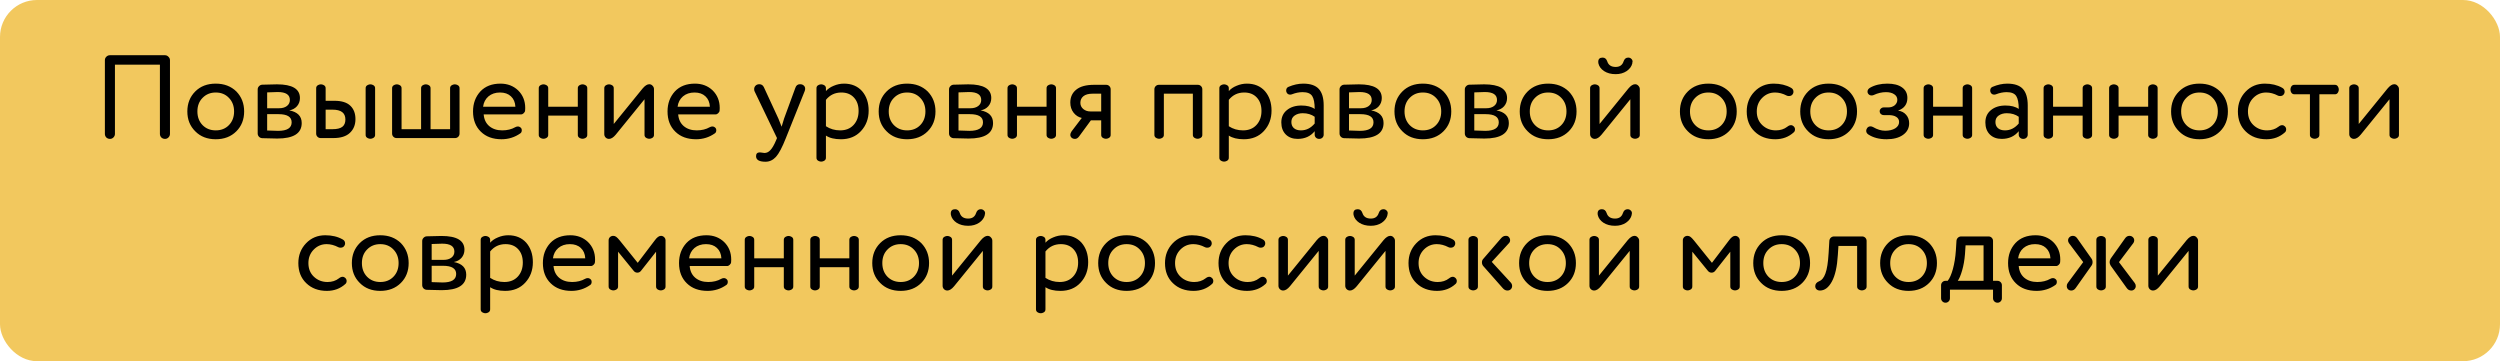
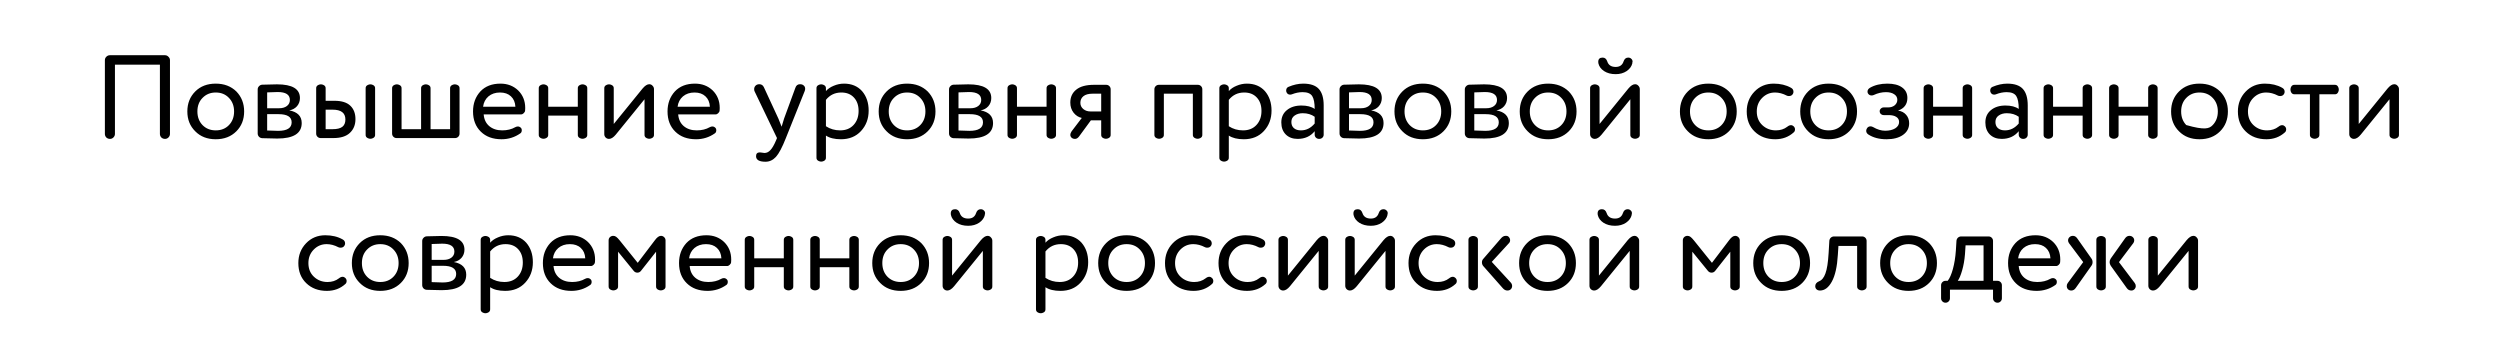
<svg xmlns="http://www.w3.org/2000/svg" width="2028" height="293" viewBox="0 0 2028 293" fill="none">
-   <rect width="2028" height="293" rx="30" fill="#F2C85E" />
-   <path d="M89.112 44.8H133.848C134.936 44.8 135.864 45.216 136.632 46.048C137.464 46.816 137.88 47.744 137.88 48.832V108.64C137.88 109.728 137.464 110.688 136.632 111.52C135.864 112.288 134.936 112.672 133.848 112.672C132.696 112.672 131.704 112.288 130.872 111.52C130.104 110.688 129.72 109.728 129.72 108.64V52.48H93.24V108.64C93.24 109.728 92.824 110.688 91.992 111.52C91.224 112.288 90.296 112.672 89.208 112.672C88.056 112.672 87.064 112.288 86.232 111.52C85.464 110.688 85.08 109.728 85.08 108.64V48.832C85.08 47.744 85.464 46.816 86.232 46.048C87.064 45.216 88.024 44.8 89.112 44.8ZM158.402 106.528C154.114 102.304 151.97 96.928 151.97 90.4C151.97 83.872 154.114 78.464 158.402 74.176C162.626 69.952 168.162 67.84 175.01 67.84C181.794 67.84 187.362 69.952 191.714 74.176C195.938 78.528 198.05 83.936 198.05 90.4C198.05 96.928 195.938 102.304 191.714 106.528C187.426 110.816 181.858 112.96 175.01 112.96C168.162 112.96 162.626 110.816 158.402 106.528ZM160.13 90.4C160.13 94.88 161.506 98.56 164.258 101.44C167.074 104.32 170.658 105.76 175.01 105.76C179.362 105.76 182.914 104.352 185.666 101.536C188.482 98.656 189.89 94.944 189.89 90.4C189.89 85.92 188.482 82.24 185.666 79.36C182.914 76.48 179.362 75.04 175.01 75.04C170.722 75.04 167.17 76.48 164.354 79.36C161.538 82.176 160.13 85.856 160.13 90.4ZM243.309 79.552C243.309 82.112 242.509 84.32 240.909 86.176C239.309 87.968 237.229 89.088 234.669 89.536C241.389 90.816 244.749 94.24 244.749 99.808C244.749 108.192 238.125 112.384 224.877 112.384C224.237 112.384 220.173 112.288 212.685 112.096C211.661 112.032 210.797 111.648 210.093 110.944C209.389 110.176 209.037 109.28 209.037 108.256V72.544C209.037 71.52 209.389 70.656 210.093 69.952C210.797 69.184 211.661 68.768 212.685 68.704C219.597 68.512 223.597 68.416 224.685 68.416C237.101 68.416 243.309 72.128 243.309 79.552ZM225.933 92.608H216.717V105.856C221.325 106.048 224.269 106.144 225.549 106.144C232.909 106.144 236.589 103.84 236.589 99.232C236.589 94.816 233.037 92.608 225.933 92.608ZM216.717 74.944V87.808H226.413C229.037 87.808 231.149 87.2 232.749 85.984C234.349 84.768 235.149 83.136 235.149 81.088C235.149 76.8 231.853 74.656 225.261 74.656C223.405 74.656 220.557 74.752 216.717 74.944ZM264.155 71.968V81.76H271.259C277.147 81.76 281.467 83.104 284.219 85.792C286.971 88.416 288.347 92.032 288.347 96.64C288.347 101.248 286.843 104.96 283.835 107.776C280.891 110.592 276.411 112 270.395 112H260.123C259.099 112 258.235 111.648 257.531 110.944C256.827 110.24 256.475 109.376 256.475 108.352V71.968C256.347 70.496 256.955 69.472 258.299 68.896C259.643 68.256 260.987 68.256 262.331 68.896C263.675 69.472 264.283 70.496 264.155 71.968ZM304.283 71.968V109.024C304.411 110.496 303.803 111.52 302.458 112.096C301.115 112.736 299.771 112.736 298.427 112.096C297.083 111.52 296.475 110.496 296.603 109.024V71.968C296.475 70.496 297.083 69.472 298.427 68.896C299.771 68.256 301.115 68.256 302.458 68.896C303.803 69.472 304.411 70.496 304.283 71.968ZM264.155 88.96V104.8H269.723C273.371 104.8 276.027 104.16 277.691 102.88C279.355 101.6 280.187 99.616 280.187 96.928C280.187 91.616 276.731 88.96 269.819 88.96H264.155ZM372.788 71.968V108.352C372.788 109.376 372.436 110.24 371.732 110.944C371.028 111.648 370.164 112 369.14 112H321.716C320.692 112 319.828 111.648 319.124 110.944C318.42 110.24 318.068 109.376 318.068 108.352V71.968C317.94 70.496 318.548 69.472 319.892 68.896C321.236 68.256 322.58 68.256 323.924 68.896C325.268 69.472 325.876 70.496 325.748 71.968V104.8H341.588V71.968C341.46 70.496 342.068 69.472 343.412 68.896C344.756 68.256 346.1 68.256 347.444 68.896C348.788 69.472 349.396 70.496 349.268 71.968V104.8H365.108V71.968C364.98 70.496 365.588 69.472 366.932 68.896C368.276 68.256 369.62 68.256 370.964 68.896C372.308 69.472 372.916 70.496 372.788 71.968ZM391.88 86.56H418.088C417.896 82.976 416.68 80.16 414.44 78.112C412.264 76.064 409.32 75.04 405.608 75.04C401.832 75.04 398.696 76.096 396.2 78.208C393.768 80.32 392.328 83.104 391.88 86.56ZM426.056 87.616C426.056 88.704 426.024 89.408 425.96 89.728C425.896 90.496 425.512 91.2 424.808 91.84C424.168 92.48 423.464 92.8 422.696 92.8H392.359C392.68 96.832 394.184 100 396.872 102.304C399.624 104.608 403.144 105.76 407.432 105.76C411.464 105.76 414.984 104.896 417.992 103.168C418.696 102.784 419.4 102.592 420.104 102.592C421.064 102.592 421.928 103.008 422.696 103.84C423.08 104.288 423.272 104.864 423.272 105.568C423.272 106.784 422.888 107.648 422.12 108.16C417.576 111.36 412.488 112.96 406.856 112.96C399.816 112.96 394.216 110.912 390.056 106.816C385.832 102.72 383.72 97.248 383.72 90.4C383.72 83.936 385.704 78.528 389.672 74.176C393.64 69.952 399.08 67.84 405.992 67.84C411.688 67.84 416.456 69.664 420.296 73.312C424.136 77.088 426.056 81.856 426.056 87.616ZM476.397 71.968V109.024C476.525 110.496 475.917 111.52 474.573 112.096C473.229 112.736 471.885 112.736 470.541 112.096C469.197 111.52 468.589 110.496 468.717 109.024V93.76H444.717V109.024C444.845 110.496 444.237 111.52 442.893 112.096C441.549 112.736 440.205 112.736 438.861 112.096C437.517 111.52 436.909 110.496 437.037 109.024V71.968C436.909 70.496 437.517 69.472 438.861 68.896C440.205 68.256 441.549 68.256 442.893 68.896C444.237 69.472 444.845 70.496 444.717 71.968V86.56H468.717V71.968C468.589 70.496 469.197 69.472 470.541 68.896C471.885 68.256 473.229 68.256 474.573 68.896C475.917 69.472 476.525 70.496 476.397 71.968ZM530.513 72.256V109.024C530.641 110.496 530.033 111.52 528.689 112.096C527.345 112.736 526.001 112.736 524.657 112.096C523.313 111.52 522.705 110.496 522.833 109.024V80.512L499.505 109.216C497.585 111.52 495.761 112.672 494.033 112.672C492.945 112.672 492.017 112.288 491.249 111.52C490.545 110.752 490.193 109.856 490.193 108.832V71.968C490.065 70.496 490.673 69.472 492.017 68.896C493.361 68.256 494.705 68.256 496.049 68.896C497.393 69.472 498.001 70.496 497.873 71.968V100.576L521.201 71.872C523.185 69.504 525.009 68.32 526.673 68.32C527.761 68.32 528.657 68.736 529.361 69.568C530.129 70.336 530.513 71.232 530.513 72.256ZM549.661 86.56H575.869C575.677 82.976 574.461 80.16 572.221 78.112C570.045 76.064 567.101 75.04 563.389 75.04C559.613 75.04 556.477 76.096 553.981 78.208C551.549 80.32 550.109 83.104 549.661 86.56ZM583.837 87.616C583.837 88.704 583.805 89.408 583.741 89.728C583.677 90.496 583.293 91.2 582.589 91.84C581.949 92.48 581.245 92.8 580.477 92.8H550.141C550.461 96.832 551.965 100 554.653 102.304C557.405 104.608 560.925 105.76 565.213 105.76C569.245 105.76 572.765 104.896 575.773 103.168C576.477 102.784 577.181 102.592 577.885 102.592C578.845 102.592 579.709 103.008 580.477 103.84C580.861 104.288 581.053 104.864 581.053 105.568C581.053 106.784 580.669 107.648 579.901 108.16C575.357 111.36 570.269 112.96 564.637 112.96C557.597 112.96 551.997 110.912 547.837 106.816C543.613 102.72 541.501 97.248 541.501 90.4C541.501 83.936 543.485 78.528 547.453 74.176C551.421 69.952 556.861 67.84 563.773 67.84C569.469 67.84 574.237 69.664 578.077 73.312C581.917 77.088 583.837 81.856 583.837 87.616ZM619.645 70.72L631.453 96.256C631.581 96.704 632.445 98.88 634.045 102.784C634.621 100.672 635.293 98.464 636.061 96.16L645.181 71.296C645.821 69.312 647.069 68.32 648.925 68.32C650.269 68.32 651.293 68.672 651.997 69.376C652.765 70.016 653.149 70.912 653.149 72.064C653.149 72.576 653.021 73.184 652.765 73.888L637.501 112C634.557 119.488 631.869 124.576 629.437 127.264C627.005 129.888 624.189 131.2 620.989 131.2C615.869 131.2 613.309 129.696 613.309 126.688C613.309 124.64 614.333 123.616 616.381 123.616C616.573 123.616 617.117 123.68 618.013 123.808C618.973 124 619.677 124.096 620.125 124.096C621.917 124.096 623.517 123.328 624.925 121.792C626.397 120.256 627.869 117.76 629.341 114.304L630.301 112L612.157 74.176C611.901 73.728 611.773 73.12 611.773 72.352C611.773 71.2 612.157 70.24 612.925 69.472C613.693 68.704 614.717 68.32 615.997 68.32C617.661 68.32 618.877 69.12 619.645 70.72ZM669.998 109.984V127.552C670.126 129.024 669.518 130.048 668.174 130.624C666.83 131.264 665.486 131.264 664.142 130.624C662.798 130.048 662.19 129.024 662.318 127.552V71.968C662.19 70.496 662.798 69.472 664.142 68.896C665.486 68.256 666.83 68.256 668.174 68.896C669.518 69.472 670.126 70.496 669.998 71.968V73.888C671.534 72.096 673.646 70.656 676.334 69.568C679.022 68.416 681.806 67.84 684.686 67.84C690.766 67.84 695.63 69.856 699.278 73.888C702.862 78.048 704.654 83.328 704.654 89.728C704.654 96.32 702.574 101.856 698.414 106.336C694.318 110.752 688.91 112.96 682.19 112.96C677.006 112.96 672.942 111.968 669.998 109.984ZM669.998 80.992V102.4C673.39 104.64 677.23 105.76 681.518 105.76C686.062 105.76 689.678 104.32 692.366 101.44C695.118 98.496 696.494 94.688 696.494 90.016C696.494 85.472 695.246 81.856 692.75 79.168C690.254 76.416 686.83 75.04 682.478 75.04C677.358 75.04 673.198 77.024 669.998 80.992ZM719.214 106.528C714.926 102.304 712.782 96.928 712.782 90.4C712.782 83.872 714.926 78.464 719.214 74.176C723.438 69.952 728.974 67.84 735.822 67.84C742.606 67.84 748.174 69.952 752.526 74.176C756.75 78.528 758.862 83.936 758.862 90.4C758.862 96.928 756.75 102.304 752.526 106.528C748.238 110.816 742.67 112.96 735.822 112.96C728.974 112.96 723.438 110.816 719.214 106.528ZM720.942 90.4C720.942 94.88 722.318 98.56 725.07 101.44C727.886 104.32 731.47 105.76 735.822 105.76C740.174 105.76 743.726 104.352 746.478 101.536C749.294 98.656 750.702 94.944 750.702 90.4C750.702 85.92 749.294 82.24 746.478 79.36C743.726 76.48 740.174 75.04 735.822 75.04C731.534 75.04 727.982 76.48 725.166 79.36C722.35 82.176 720.942 85.856 720.942 90.4ZM804.122 79.552C804.122 82.112 803.322 84.32 801.722 86.176C800.122 87.968 798.042 89.088 795.482 89.536C802.202 90.816 805.562 94.24 805.562 99.808C805.562 108.192 798.938 112.384 785.69 112.384C785.05 112.384 780.986 112.288 773.498 112.096C772.474 112.032 771.61 111.648 770.906 110.944C770.202 110.176 769.85 109.28 769.85 108.256V72.544C769.85 71.52 770.202 70.656 770.906 69.952C771.61 69.184 772.474 68.768 773.498 68.704C780.41 68.512 784.41 68.416 785.498 68.416C797.914 68.416 804.122 72.128 804.122 79.552ZM786.746 92.608H777.53V105.856C782.138 106.048 785.082 106.144 786.362 106.144C793.722 106.144 797.402 103.84 797.402 99.232C797.402 94.816 793.85 92.608 786.746 92.608ZM777.53 74.944V87.808H787.226C789.85 87.808 791.962 87.2 793.562 85.984C795.162 84.768 795.962 83.136 795.962 81.088C795.962 76.8 792.666 74.656 786.074 74.656C784.218 74.656 781.37 74.752 777.53 74.944ZM856.647 71.968V109.024C856.775 110.496 856.167 111.52 854.823 112.096C853.479 112.736 852.135 112.736 850.791 112.096C849.447 111.52 848.839 110.496 848.967 109.024V93.76H824.967V109.024C825.095 110.496 824.487 111.52 823.143 112.096C821.799 112.736 820.455 112.736 819.111 112.096C817.767 111.52 817.159 110.496 817.287 109.024V71.968C817.159 70.496 817.767 69.472 819.111 68.896C820.455 68.256 821.799 68.256 823.143 68.896C824.487 69.472 825.095 70.496 824.967 71.968V86.56H848.967V71.968C848.839 70.496 849.447 69.472 850.791 68.896C852.135 68.256 853.479 68.256 854.823 68.896C856.167 69.472 856.775 70.496 856.647 71.968ZM869.291 106.528L877.547 95.68C874.923 95.104 872.715 93.696 870.923 91.456C869.131 89.152 868.235 86.4 868.235 83.2C868.235 78.784 869.835 75.296 873.035 72.736C876.235 70.112 881.067 68.8 887.531 68.8H897.323C898.347 68.8 899.211 69.152 899.915 69.856C900.619 70.56 900.971 71.424 900.971 72.448V109.024C901.099 110.496 900.491 111.52 899.147 112.096C897.803 112.736 896.459 112.736 895.115 112.096C893.771 111.52 893.163 110.496 893.291 109.024V97.6H884.939L875.435 110.56C874.411 111.968 873.291 112.672 872.075 112.672C870.923 112.672 869.995 112.352 869.291 111.712C868.587 111.072 868.235 110.272 868.235 109.312C868.235 108.544 868.587 107.616 869.291 106.528ZM884.459 90.4H893.291V76H886.283C883.019 76 880.555 76.672 878.891 78.016C877.227 79.36 876.395 81.152 876.395 83.392C876.395 85.44 877.195 87.136 878.795 88.48C880.395 89.76 882.283 90.4 884.459 90.4ZM975.323 72.448V109.024C975.451 110.496 974.843 111.52 973.499 112.096C972.155 112.736 970.811 112.736 969.467 112.096C968.123 111.52 967.515 110.496 967.643 109.024V76H944.123V109.024C944.251 110.496 943.643 111.52 942.299 112.096C940.955 112.736 939.611 112.736 938.267 112.096C936.923 111.52 936.315 110.496 936.443 109.024V72.448C936.443 71.424 936.795 70.56 937.499 69.856C938.203 69.152 939.067 68.8 940.091 68.8H971.675C972.699 68.8 973.563 69.152 974.267 69.856C974.971 70.56 975.323 71.424 975.323 72.448ZM996.811 109.984V127.552C996.939 129.024 996.331 130.048 994.987 130.624C993.643 131.264 992.299 131.264 990.955 130.624C989.611 130.048 989.003 129.024 989.131 127.552V71.968C989.003 70.496 989.611 69.472 990.955 68.896C992.299 68.256 993.643 68.256 994.987 68.896C996.331 69.472 996.939 70.496 996.811 71.968V73.888C998.347 72.096 1000.46 70.656 1003.15 69.568C1005.83 68.416 1008.62 67.84 1011.5 67.84C1017.58 67.84 1022.44 69.856 1026.09 73.888C1029.67 78.048 1031.47 83.328 1031.47 89.728C1031.47 96.32 1029.39 101.856 1025.23 106.336C1021.13 110.752 1015.72 112.96 1009 112.96C1003.82 112.96 999.755 111.968 996.811 109.984ZM996.811 80.992V102.4C1000.2 104.64 1004.04 105.76 1008.33 105.76C1012.87 105.76 1016.49 104.32 1019.18 101.44C1021.93 98.496 1023.31 94.688 1023.31 90.016C1023.31 85.472 1022.06 81.856 1019.56 79.168C1017.07 76.416 1013.64 75.04 1009.29 75.04C1004.17 75.04 1000.01 77.024 996.811 80.992ZM1039.4 99.328C1039.4 95.104 1040.91 91.776 1043.91 89.344C1046.92 86.848 1050.86 85.6 1055.72 85.6C1060.27 85.6 1063.85 86.528 1066.47 88.384C1066.47 83.52 1065.8 80.032 1064.46 77.92C1063.11 75.808 1060.52 74.752 1056.68 74.752C1053.87 74.752 1050.99 75.328 1048.04 76.48C1047.53 76.672 1047.05 76.768 1046.6 76.768C1045.19 76.768 1044.2 76.128 1043.63 74.848C1043.43 74.4 1043.34 73.952 1043.34 73.504C1043.34 71.968 1043.98 70.944 1045.26 70.432C1049.35 68.704 1053.32 67.84 1057.16 67.84C1062.99 67.84 1067.21 69.28 1069.83 72.16C1072.46 75.04 1073.77 79.488 1073.77 85.504V109.312C1073.77 110.208 1073.42 111.008 1072.71 111.712C1072.01 112.352 1071.15 112.672 1070.12 112.672C1069.1 112.672 1068.23 112.352 1067.53 111.712C1066.83 111.008 1066.47 110.208 1066.47 109.312V106.432C1063.08 110.592 1058.47 112.672 1052.65 112.672C1048.68 112.672 1045.48 111.488 1043.05 109.12C1040.62 106.688 1039.4 103.424 1039.4 99.328ZM1066.47 100.192V94.72C1063.79 92.8 1060.55 91.84 1056.78 91.84C1054.15 91.84 1051.95 92.48 1050.15 93.76C1048.43 94.976 1047.56 96.704 1047.56 98.944C1047.56 101.056 1048.23 102.72 1049.58 103.936C1050.99 105.152 1052.91 105.76 1055.34 105.76C1059.63 105.76 1063.34 103.904 1066.47 100.192ZM1120.9 79.552C1120.9 82.112 1120.1 84.32 1118.5 86.176C1116.9 87.968 1114.82 89.088 1112.26 89.536C1118.98 90.816 1122.34 94.24 1122.34 99.808C1122.34 108.192 1115.72 112.384 1102.47 112.384C1101.83 112.384 1097.77 112.288 1090.28 112.096C1089.25 112.032 1088.39 111.648 1087.69 110.944C1086.98 110.176 1086.63 109.28 1086.63 108.256V72.544C1086.63 71.52 1086.98 70.656 1087.69 69.952C1088.39 69.184 1089.25 68.768 1090.28 68.704C1097.19 68.512 1101.19 68.416 1102.28 68.416C1114.69 68.416 1120.9 72.128 1120.9 79.552ZM1103.53 92.608H1094.31V105.856C1098.92 106.048 1101.86 106.144 1103.14 106.144C1110.5 106.144 1114.18 103.84 1114.18 99.232C1114.18 94.816 1110.63 92.608 1103.53 92.608ZM1094.31 74.944V87.808H1104.01C1106.63 87.808 1108.74 87.2 1110.34 85.984C1111.94 84.768 1112.74 83.136 1112.74 81.088C1112.74 76.8 1109.45 74.656 1102.85 74.656C1101 74.656 1098.15 74.752 1094.31 74.944ZM1137.62 106.528C1133.33 102.304 1131.19 96.928 1131.19 90.4C1131.19 83.872 1133.33 78.464 1137.62 74.176C1141.84 69.952 1147.38 67.84 1154.23 67.84C1161.01 67.84 1166.58 69.952 1170.93 74.176C1175.16 78.528 1177.27 83.936 1177.27 90.4C1177.27 96.928 1175.16 102.304 1170.93 106.528C1166.64 110.816 1161.08 112.96 1154.23 112.96C1147.38 112.96 1141.84 110.816 1137.62 106.528ZM1139.35 90.4C1139.35 94.88 1140.72 98.56 1143.48 101.44C1146.29 104.32 1149.88 105.76 1154.23 105.76C1158.58 105.76 1162.13 104.352 1164.88 101.536C1167.7 98.656 1169.11 94.944 1169.11 90.4C1169.11 85.92 1167.7 82.24 1164.88 79.36C1162.13 76.48 1158.58 75.04 1154.23 75.04C1149.94 75.04 1146.39 76.48 1143.57 79.36C1140.76 82.176 1139.35 85.856 1139.35 90.4ZM1222.53 79.552C1222.53 82.112 1221.73 84.32 1220.13 86.176C1218.53 87.968 1216.45 89.088 1213.89 89.536C1220.61 90.816 1223.97 94.24 1223.97 99.808C1223.97 108.192 1217.34 112.384 1204.1 112.384C1203.46 112.384 1199.39 112.288 1191.9 112.096C1190.88 112.032 1190.02 111.648 1189.31 110.944C1188.61 110.176 1188.26 109.28 1188.26 108.256V72.544C1188.26 71.52 1188.61 70.656 1189.31 69.952C1190.02 69.184 1190.88 68.768 1191.9 68.704C1198.82 68.512 1202.82 68.416 1203.9 68.416C1216.32 68.416 1222.53 72.128 1222.53 79.552ZM1205.15 92.608H1195.94V105.856C1200.54 106.048 1203.49 106.144 1204.77 106.144C1212.13 106.144 1215.81 103.84 1215.81 99.232C1215.81 94.816 1212.26 92.608 1205.15 92.608ZM1195.94 74.944V87.808H1205.63C1208.26 87.808 1210.37 87.2 1211.97 85.984C1213.57 84.768 1214.37 83.136 1214.37 81.088C1214.37 76.8 1211.07 74.656 1204.48 74.656C1202.62 74.656 1199.78 74.752 1195.94 74.944ZM1239.25 106.528C1234.96 102.304 1232.81 96.928 1232.81 90.4C1232.81 83.872 1234.96 78.464 1239.25 74.176C1243.47 69.952 1249.01 67.84 1255.85 67.84C1262.64 67.84 1268.21 69.952 1272.56 74.176C1276.78 78.528 1278.89 83.936 1278.89 90.4C1278.89 96.928 1276.78 102.304 1272.56 106.528C1268.27 110.816 1262.7 112.96 1255.85 112.96C1249.01 112.96 1243.47 110.816 1239.25 106.528ZM1240.97 90.4C1240.97 94.88 1242.35 98.56 1245.1 101.44C1247.92 104.32 1251.5 105.76 1255.85 105.76C1260.21 105.76 1263.76 104.352 1266.51 101.536C1269.33 98.656 1270.73 94.944 1270.73 90.4C1270.73 85.92 1269.33 82.24 1266.51 79.36C1263.76 76.48 1260.21 75.04 1255.85 75.04C1251.57 75.04 1248.01 76.48 1245.2 79.36C1242.38 82.176 1240.97 85.856 1240.97 90.4ZM1330.2 72.256V109.024C1330.33 110.496 1329.72 111.52 1328.38 112.096C1327.03 112.736 1325.69 112.736 1324.34 112.096C1323 111.52 1322.39 110.496 1322.52 109.024V80.512L1299.19 109.216C1297.27 111.52 1295.45 112.672 1293.72 112.672C1292.63 112.672 1291.7 112.288 1290.94 111.52C1290.23 110.752 1289.88 109.856 1289.88 108.832V71.968C1289.75 70.496 1290.36 69.472 1291.7 68.896C1293.05 68.256 1294.39 68.256 1295.74 68.896C1297.08 69.472 1297.69 70.496 1297.56 71.968V100.576L1320.89 71.872C1322.87 69.504 1324.7 68.32 1326.36 68.32C1327.45 68.32 1328.34 68.736 1329.05 69.568C1329.82 70.336 1330.2 71.232 1330.2 72.256ZM1317.05 49.792C1317.75 47.744 1319 46.72 1320.79 46.72C1321.82 46.72 1322.65 47.04 1323.29 47.68C1323.99 48.256 1324.34 49.056 1324.34 50.08C1324.34 50.144 1324.31 50.24 1324.25 50.368C1324.25 50.432 1324.22 50.56 1324.15 50.752C1324.15 50.944 1324.15 51.136 1324.15 51.328C1323.58 53.824 1322.04 55.936 1319.54 57.664C1317.05 59.328 1314.07 60.16 1310.62 60.16C1306.9 60.16 1303.77 59.328 1301.21 57.664C1298.71 56 1297.18 53.888 1296.6 51.328C1296.54 51.136 1296.5 50.752 1296.5 50.176C1296.5 47.872 1297.69 46.72 1300.06 46.72C1301.85 46.72 1303.1 47.744 1303.8 49.792C1304.76 52.8 1307.03 54.304 1310.62 54.304C1313.94 54.304 1316.09 52.8 1317.05 49.792ZM1369.18 106.528C1364.89 102.304 1362.75 96.928 1362.75 90.4C1362.75 83.872 1364.89 78.464 1369.18 74.176C1373.41 69.952 1378.94 67.84 1385.79 67.84C1392.57 67.84 1398.14 69.952 1402.49 74.176C1406.72 78.528 1408.83 83.936 1408.83 90.4C1408.83 96.928 1406.72 102.304 1402.49 106.528C1398.21 110.816 1392.64 112.96 1385.79 112.96C1378.94 112.96 1373.41 110.816 1369.18 106.528ZM1370.91 90.4C1370.91 94.88 1372.29 98.56 1375.04 101.44C1377.85 104.32 1381.44 105.76 1385.79 105.76C1390.14 105.76 1393.69 104.352 1396.45 101.536C1399.26 98.656 1400.67 94.944 1400.67 90.4C1400.67 85.92 1399.26 82.24 1396.45 79.36C1393.69 76.48 1390.14 75.04 1385.79 75.04C1381.5 75.04 1377.95 76.48 1375.13 79.36C1372.32 82.176 1370.91 85.856 1370.91 90.4ZM1449.39 77.536C1446.19 75.872 1443.02 75.04 1439.88 75.04C1435.85 75.04 1432.39 76.48 1429.51 79.36C1426.57 82.304 1425.1 85.984 1425.1 90.4C1425.1 95.008 1426.6 98.72 1429.61 101.536C1432.62 104.352 1436.3 105.76 1440.65 105.76C1444.23 105.76 1447.31 104.768 1449.87 102.784C1450.89 101.952 1451.88 101.536 1452.84 101.536C1453.67 101.536 1454.41 101.856 1455.05 102.496C1455.75 103.2 1456.11 104 1456.11 104.896C1456.11 105.984 1455.75 106.816 1455.05 107.392C1450.95 111.104 1445.96 112.96 1440.07 112.96C1433.23 112.96 1427.66 110.88 1423.37 106.72C1419.08 102.624 1416.94 97.184 1416.94 90.4C1416.94 84.064 1419.02 78.72 1423.18 74.368C1427.34 70.016 1432.55 67.84 1438.83 67.84C1444.2 67.84 1448.87 68.96 1452.84 71.2C1454.19 71.904 1454.86 72.992 1454.86 74.464C1454.86 75.104 1454.7 75.68 1454.38 76.192C1453.74 77.344 1452.68 77.92 1451.21 77.92C1450.44 77.92 1449.83 77.792 1449.39 77.536ZM1466.78 106.528C1462.49 102.304 1460.34 96.928 1460.34 90.4C1460.34 83.872 1462.49 78.464 1466.78 74.176C1471 69.952 1476.54 67.84 1483.38 67.84C1490.17 67.84 1495.74 69.952 1500.09 74.176C1504.31 78.528 1506.42 83.936 1506.42 90.4C1506.42 96.928 1504.31 102.304 1500.09 106.528C1495.8 110.816 1490.23 112.96 1483.38 112.96C1476.54 112.96 1471 110.816 1466.78 106.528ZM1468.5 90.4C1468.5 94.88 1469.88 98.56 1472.63 101.44C1475.45 104.32 1479.03 105.76 1483.38 105.76C1487.74 105.76 1491.29 104.352 1494.04 101.536C1496.86 98.656 1498.26 94.944 1498.26 90.4C1498.26 85.92 1496.86 82.24 1494.04 79.36C1491.29 76.48 1487.74 75.04 1483.38 75.04C1479.1 75.04 1475.54 76.48 1472.73 79.36C1469.91 82.176 1468.5 85.856 1468.5 90.4ZM1531.04 67.84C1536.16 67.84 1540.13 68.864 1542.95 70.912C1545.83 72.96 1547.27 75.808 1547.27 79.456C1547.27 84.512 1544.74 87.936 1539.68 89.728C1542.5 90.112 1544.71 91.264 1546.31 93.184C1547.91 95.04 1548.71 97.312 1548.71 100C1548.71 103.968 1547.01 107.136 1543.62 109.504C1540.29 111.808 1535.88 112.96 1530.37 112.96C1524.42 112.96 1519.46 111.648 1515.49 109.024C1514.4 108.256 1513.86 107.264 1513.86 106.048C1513.86 105.408 1514.08 104.736 1514.53 104.032C1515.17 103.008 1516.13 102.496 1517.41 102.496C1518.05 102.496 1518.72 102.688 1519.43 103.072C1522.82 105.056 1526.08 106.048 1529.22 106.048C1532.55 106.048 1535.27 105.408 1537.38 104.128C1539.49 102.784 1540.55 101.056 1540.55 98.944C1540.55 97.152 1539.78 95.776 1538.24 94.816C1536.77 93.856 1534.72 93.376 1532.1 93.376H1528.07C1527.17 93.376 1526.4 93.088 1525.76 92.512C1525.12 91.872 1524.8 91.104 1524.8 90.208C1524.8 89.376 1525.12 88.672 1525.76 88.096C1526.4 87.456 1527.17 87.136 1528.07 87.136H1531.62C1533.8 87.136 1535.59 86.56 1537 85.408C1538.4 84.192 1539.11 82.72 1539.11 80.992C1539.11 79.072 1538.28 77.568 1536.61 76.48C1534.95 75.328 1532.71 74.752 1529.89 74.752C1526.56 74.752 1523.27 75.52 1520 77.056C1519.56 77.312 1518.95 77.44 1518.18 77.44C1516.96 77.44 1516 76.896 1515.3 75.808C1515.04 75.36 1514.92 74.848 1514.92 74.272C1514.92 73.056 1515.59 72.032 1516.93 71.2C1520.84 68.96 1525.54 67.84 1531.04 67.84ZM1599.8 71.968V109.024C1599.93 110.496 1599.32 111.52 1597.98 112.096C1596.64 112.736 1595.29 112.736 1593.95 112.096C1592.6 111.52 1592 110.496 1592.12 109.024V93.76H1568.12V109.024C1568.25 110.496 1567.64 111.52 1566.3 112.096C1564.96 112.736 1563.61 112.736 1562.27 112.096C1560.92 111.52 1560.32 110.496 1560.44 109.024V71.968C1560.32 70.496 1560.92 69.472 1562.27 68.896C1563.61 68.256 1564.96 68.256 1566.3 68.896C1567.64 69.472 1568.25 70.496 1568.12 71.968V86.56H1592.12V71.968C1592 70.496 1592.6 69.472 1593.95 68.896C1595.29 68.256 1596.64 68.256 1597.98 68.896C1599.32 69.472 1599.93 70.496 1599.8 71.968ZM1610.53 99.328C1610.53 95.104 1612.03 91.776 1615.04 89.344C1618.05 86.848 1621.98 85.6 1626.85 85.6C1631.39 85.6 1634.98 86.528 1637.6 88.384C1637.6 83.52 1636.93 80.032 1635.58 77.92C1634.24 75.808 1631.65 74.752 1627.81 74.752C1624.99 74.752 1622.11 75.328 1619.17 76.48C1618.66 76.672 1618.18 76.768 1617.73 76.768C1616.32 76.768 1615.33 76.128 1614.75 74.848C1614.56 74.4 1614.46 73.952 1614.46 73.504C1614.46 71.968 1615.1 70.944 1616.38 70.432C1620.48 68.704 1624.45 67.84 1628.29 67.84C1634.11 67.84 1638.34 69.28 1640.96 72.16C1643.58 75.04 1644.9 79.488 1644.9 85.504V109.312C1644.9 110.208 1644.54 111.008 1643.84 111.712C1643.14 112.352 1642.27 112.672 1641.25 112.672C1640.22 112.672 1639.36 112.352 1638.66 111.712C1637.95 111.008 1637.6 110.208 1637.6 109.312V106.432C1634.21 110.592 1629.6 112.672 1623.78 112.672C1619.81 112.672 1616.61 111.488 1614.18 109.12C1611.74 106.688 1610.53 103.424 1610.53 99.328ZM1637.6 100.192V94.72C1634.91 92.8 1631.68 91.84 1627.9 91.84C1625.28 91.84 1623.07 92.48 1621.28 93.76C1619.55 94.976 1618.69 96.704 1618.69 98.944C1618.69 101.056 1619.36 102.72 1620.7 103.936C1622.11 105.152 1624.03 105.76 1626.46 105.76C1630.75 105.76 1634.46 103.904 1637.6 100.192ZM1697.12 71.968V109.024C1697.24 110.496 1696.64 111.52 1695.29 112.096C1693.95 112.736 1692.6 112.736 1691.26 112.096C1689.92 111.52 1689.31 110.496 1689.44 109.024V93.76H1665.44V109.024C1665.56 110.496 1664.96 111.52 1663.61 112.096C1662.27 112.736 1660.92 112.736 1659.58 112.096C1658.24 111.52 1657.63 110.496 1657.76 109.024V71.968C1657.63 70.496 1658.24 69.472 1659.58 68.896C1660.92 68.256 1662.27 68.256 1663.61 68.896C1664.96 69.472 1665.56 70.496 1665.44 71.968V86.56H1689.44V71.968C1689.31 70.496 1689.92 69.472 1691.26 68.896C1692.6 68.256 1693.95 68.256 1695.29 68.896C1696.64 69.472 1697.24 70.496 1697.12 71.968ZM1750.27 71.968V109.024C1750.4 110.496 1749.79 111.52 1748.45 112.096C1747.1 112.736 1745.76 112.736 1744.42 112.096C1743.07 111.52 1742.46 110.496 1742.59 109.024V93.76H1718.59V109.024C1718.72 110.496 1718.11 111.52 1716.77 112.096C1715.42 112.736 1714.08 112.736 1712.74 112.096C1711.39 111.52 1710.78 110.496 1710.91 109.024V71.968C1710.78 70.496 1711.39 69.472 1712.74 68.896C1714.08 68.256 1715.42 68.256 1716.77 68.896C1718.11 69.472 1718.72 70.496 1718.59 71.968V86.56H1742.59V71.968C1742.46 70.496 1743.07 69.472 1744.42 68.896C1745.76 68.256 1747.1 68.256 1748.45 68.896C1749.79 69.472 1750.4 70.496 1750.27 71.968ZM1767.62 106.528C1763.33 102.304 1761.19 96.928 1761.19 90.4C1761.19 83.872 1763.33 78.464 1767.62 74.176C1771.84 69.952 1777.38 67.84 1784.23 67.84C1791.01 67.84 1796.58 69.952 1800.93 74.176C1805.16 78.528 1807.27 83.936 1807.27 90.4C1807.27 96.928 1805.16 102.304 1800.93 106.528C1796.64 110.816 1791.08 112.96 1784.23 112.96C1777.38 112.96 1771.84 110.816 1767.62 106.528ZM1769.35 90.4C1769.35 94.88 1770.72 98.56 1773.48 101.44C1776.29 104.32 1779.88 105.76 1784.23 105.76C1788.58 105.76 1792.13 104.352 1794.88 101.536C1797.7 98.656 1799.11 94.944 1799.11 90.4C1799.11 85.92 1797.7 82.24 1794.88 79.36C1792.13 76.48 1788.58 75.04 1784.23 75.04C1779.94 75.04 1776.39 76.48 1773.57 79.36C1770.76 82.176 1769.35 85.856 1769.35 90.4ZM1847.82 77.536C1844.62 75.872 1841.46 75.04 1838.32 75.04C1834.29 75.04 1830.83 76.48 1827.95 79.36C1825.01 82.304 1823.54 85.984 1823.54 90.4C1823.54 95.008 1825.04 98.72 1828.05 101.536C1831.06 104.352 1834.74 105.76 1839.09 105.76C1842.67 105.76 1845.74 104.768 1848.3 102.784C1849.33 101.952 1850.32 101.536 1851.28 101.536C1852.11 101.536 1852.85 101.856 1853.49 102.496C1854.19 103.2 1854.54 104 1854.54 104.896C1854.54 105.984 1854.19 106.816 1853.49 107.392C1849.39 111.104 1844.4 112.96 1838.51 112.96C1831.66 112.96 1826.1 110.88 1821.81 106.72C1817.52 102.624 1815.38 97.184 1815.38 90.4C1815.38 84.064 1817.46 78.72 1821.62 74.368C1825.78 70.016 1830.99 67.84 1837.26 67.84C1842.64 67.84 1847.31 68.96 1851.28 71.2C1852.62 71.904 1853.3 72.992 1853.3 74.464C1853.3 75.104 1853.14 75.68 1852.82 76.192C1852.18 77.344 1851.12 77.92 1849.65 77.92C1848.88 77.92 1848.27 77.792 1847.82 77.536ZM1881.49 76.48V109.024C1881.62 110.496 1881.01 111.52 1879.67 112.096C1878.32 112.736 1876.98 112.736 1875.64 112.096C1874.29 111.52 1873.68 110.496 1873.81 109.024V76.48H1861.62C1860.15 76.608 1859.09 76 1858.45 74.656C1857.88 73.312 1857.88 71.968 1858.45 70.624C1859.09 69.28 1860.15 68.672 1861.62 68.8H1893.68C1895.16 68.672 1896.18 69.28 1896.76 70.624C1897.4 71.968 1897.4 73.312 1896.76 74.656C1896.18 76 1895.16 76.608 1893.68 76.48H1881.49ZM1946.04 72.256V109.024C1946.17 110.496 1945.56 111.52 1944.22 112.096C1942.88 112.736 1941.53 112.736 1940.19 112.096C1938.84 111.52 1938.24 110.496 1938.36 109.024V80.512L1915.04 109.216C1913.12 111.52 1911.29 112.672 1909.56 112.672C1908.48 112.672 1907.55 112.288 1906.78 111.52C1906.08 110.752 1905.72 109.856 1905.72 108.832V71.968C1905.6 70.496 1906.2 69.472 1907.55 68.896C1908.89 68.256 1910.24 68.256 1911.58 68.896C1912.92 69.472 1913.53 70.496 1913.4 71.968V100.576L1936.73 71.872C1938.72 69.504 1940.54 68.32 1942.2 68.32C1943.29 68.32 1944.19 68.736 1944.89 69.568C1945.66 70.336 1946.04 71.232 1946.04 72.256ZM274.464 200.536C271.264 198.872 268.096 198.04 264.96 198.04C260.928 198.04 257.472 199.48 254.592 202.36C251.648 205.304 250.176 208.984 250.176 213.4C250.176 218.008 251.68 221.72 254.688 224.536C257.696 227.352 261.376 228.76 265.728 228.76C269.312 228.76 272.384 227.768 274.944 225.784C275.968 224.952 276.96 224.536 277.92 224.536C278.752 224.536 279.488 224.856 280.128 225.496C280.832 226.2 281.184 227 281.184 227.896C281.184 228.984 280.832 229.816 280.128 230.392C276.032 234.104 271.04 235.96 265.152 235.96C258.304 235.96 252.736 233.88 248.448 229.72C244.16 225.624 242.016 220.184 242.016 213.4C242.016 207.064 244.096 201.72 248.256 197.368C252.416 193.016 257.632 190.84 263.904 190.84C269.28 190.84 273.952 191.96 277.92 194.2C279.264 194.904 279.936 195.992 279.936 197.464C279.936 198.104 279.776 198.68 279.456 199.192C278.816 200.344 277.76 200.92 276.288 200.92C275.52 200.92 274.912 200.792 274.464 200.536ZM291.855 229.528C287.567 225.304 285.423 219.928 285.423 213.4C285.423 206.872 287.567 201.464 291.855 197.176C296.079 192.952 301.615 190.84 308.463 190.84C315.247 190.84 320.815 192.952 325.167 197.176C329.391 201.528 331.503 206.936 331.503 213.4C331.503 219.928 329.391 225.304 325.167 229.528C320.879 233.816 315.311 235.96 308.463 235.96C301.615 235.96 296.079 233.816 291.855 229.528ZM293.583 213.4C293.583 217.88 294.959 221.56 297.711 224.44C300.527 227.32 304.111 228.76 308.463 228.76C312.815 228.76 316.367 227.352 319.119 224.536C321.935 221.656 323.343 217.944 323.343 213.4C323.343 208.92 321.935 205.24 319.119 202.36C316.367 199.48 312.815 198.04 308.463 198.04C304.175 198.04 300.623 199.48 297.807 202.36C294.991 205.176 293.583 208.856 293.583 213.4ZM376.762 202.552C376.762 205.112 375.962 207.32 374.362 209.176C372.762 210.968 370.682 212.088 368.122 212.536C374.842 213.816 378.202 217.24 378.202 222.808C378.202 231.192 371.578 235.384 358.33 235.384C357.69 235.384 353.626 235.288 346.138 235.096C345.114 235.032 344.25 234.648 343.546 233.944C342.842 233.176 342.49 232.28 342.49 231.256V195.544C342.49 194.52 342.842 193.656 343.546 192.952C344.25 192.184 345.114 191.768 346.138 191.704C353.05 191.512 357.05 191.416 358.138 191.416C370.554 191.416 376.762 195.128 376.762 202.552ZM359.386 215.608H350.17V228.856C354.778 229.048 357.722 229.144 359.002 229.144C366.362 229.144 370.042 226.84 370.042 222.232C370.042 217.816 366.49 215.608 359.386 215.608ZM350.17 197.944V210.808H359.866C362.49 210.808 364.602 210.2 366.202 208.984C367.802 207.768 368.602 206.136 368.602 204.088C368.602 199.8 365.306 197.656 358.714 197.656C356.858 197.656 354.01 197.752 350.17 197.944ZM397.608 232.984V250.552C397.736 252.024 397.128 253.048 395.784 253.624C394.44 254.264 393.096 254.264 391.752 253.624C390.408 253.048 389.8 252.024 389.928 250.552V194.968C389.8 193.496 390.408 192.472 391.752 191.896C393.096 191.256 394.44 191.256 395.784 191.896C397.128 192.472 397.736 193.496 397.608 194.968V196.888C399.144 195.096 401.256 193.656 403.944 192.568C406.632 191.416 409.416 190.84 412.296 190.84C418.376 190.84 423.24 192.856 426.888 196.888C430.472 201.048 432.264 206.328 432.264 212.728C432.264 219.32 430.184 224.856 426.024 229.336C421.928 233.752 416.52 235.96 409.8 235.96C404.616 235.96 400.552 234.968 397.608 232.984ZM397.608 203.992V225.4C401 227.64 404.84 228.76 409.128 228.76C413.672 228.76 417.288 227.32 419.976 224.44C422.728 221.496 424.104 217.688 424.104 213.016C424.104 208.472 422.856 204.856 420.36 202.168C417.864 199.416 414.44 198.04 410.088 198.04C404.968 198.04 400.808 200.024 397.608 203.992ZM448.551 209.56H474.759C474.567 205.976 473.351 203.16 471.111 201.112C468.935 199.064 465.991 198.04 462.279 198.04C458.503 198.04 455.367 199.096 452.871 201.208C450.439 203.32 448.999 206.104 448.551 209.56ZM482.727 210.616C482.727 211.704 482.695 212.408 482.631 212.728C482.567 213.496 482.183 214.2 481.479 214.84C480.839 215.48 480.135 215.8 479.367 215.8H449.031C449.351 219.832 450.855 223 453.543 225.304C456.295 227.608 459.815 228.76 464.103 228.76C468.135 228.76 471.655 227.896 474.663 226.168C475.367 225.784 476.071 225.592 476.775 225.592C477.735 225.592 478.599 226.008 479.367 226.84C479.751 227.288 479.943 227.864 479.943 228.568C479.943 229.784 479.559 230.648 478.791 231.16C474.247 234.36 469.159 235.96 463.527 235.96C456.487 235.96 450.887 233.912 446.727 229.816C442.503 225.72 440.391 220.248 440.391 213.4C440.391 206.936 442.375 201.528 446.343 197.176C450.311 192.952 455.751 190.84 462.663 190.84C468.359 190.84 473.127 192.664 476.967 196.312C480.807 200.088 482.727 204.856 482.727 210.616ZM514.061 219.736L501.389 204.184V232.024C501.517 233.496 500.909 234.52 499.565 235.096C498.221 235.736 496.877 235.736 495.533 235.096C494.189 234.52 493.581 233.496 493.709 232.024V194.968C493.709 193.944 494.061 193.08 494.765 192.376C495.533 191.672 496.429 191.32 497.453 191.32C498.413 191.32 499.245 191.608 499.949 192.184C500.653 192.696 501.581 193.656 502.733 195.064L517.325 213.208L531.245 194.872C532.973 192.504 534.605 191.32 536.141 191.32C537.165 191.32 538.029 191.672 538.733 192.376C539.501 193.08 539.885 193.944 539.885 194.968V232.024C540.013 233.496 539.405 234.52 538.061 235.096C536.717 235.736 535.373 235.736 534.029 235.096C532.685 234.52 532.077 233.496 532.205 232.024V204.184L520.013 219.64C519.245 220.664 518.253 221.176 517.037 221.176C515.821 221.176 514.829 220.696 514.061 219.736ZM558.989 209.56H585.197C585.005 205.976 583.789 203.16 581.549 201.112C579.373 199.064 576.429 198.04 572.717 198.04C568.941 198.04 565.805 199.096 563.309 201.208C560.877 203.32 559.437 206.104 558.989 209.56ZM593.165 210.616C593.165 211.704 593.133 212.408 593.069 212.728C593.005 213.496 592.621 214.2 591.917 214.84C591.277 215.48 590.573 215.8 589.805 215.8H559.469C559.789 219.832 561.293 223 563.981 225.304C566.733 227.608 570.253 228.76 574.541 228.76C578.573 228.76 582.093 227.896 585.101 226.168C585.805 225.784 586.509 225.592 587.213 225.592C588.173 225.592 589.037 226.008 589.805 226.84C590.189 227.288 590.381 227.864 590.381 228.568C590.381 229.784 589.997 230.648 589.229 231.16C584.685 234.36 579.597 235.96 573.965 235.96C566.925 235.96 561.325 233.912 557.165 229.816C552.941 225.72 550.829 220.248 550.829 213.4C550.829 206.936 552.813 201.528 556.781 197.176C560.749 192.952 566.189 190.84 573.101 190.84C578.797 190.84 583.565 192.664 587.405 196.312C591.245 200.088 593.165 204.856 593.165 210.616ZM643.506 194.968V232.024C643.634 233.496 643.026 234.52 641.682 235.096C640.338 235.736 638.994 235.736 637.65 235.096C636.306 234.52 635.698 233.496 635.826 232.024V216.76H611.826V232.024C611.954 233.496 611.346 234.52 610.002 235.096C608.658 235.736 607.314 235.736 605.97 235.096C604.626 234.52 604.018 233.496 604.146 232.024V194.968C604.018 193.496 604.626 192.472 605.97 191.896C607.314 191.256 608.658 191.256 610.002 191.896C611.346 192.472 611.954 193.496 611.826 194.968V209.56H635.826V194.968C635.698 193.496 636.306 192.472 637.65 191.896C638.994 191.256 640.338 191.256 641.682 191.896C643.026 192.472 643.634 193.496 643.506 194.968ZM696.663 194.968V232.024C696.791 233.496 696.183 234.52 694.839 235.096C693.495 235.736 692.151 235.736 690.807 235.096C689.463 234.52 688.855 233.496 688.983 232.024V216.76H664.983V232.024C665.111 233.496 664.503 234.52 663.159 235.096C661.815 235.736 660.471 235.736 659.127 235.096C657.783 234.52 657.175 233.496 657.303 232.024V194.968C657.175 193.496 657.783 192.472 659.127 191.896C660.471 191.256 661.815 191.256 663.159 191.896C664.503 192.472 665.111 193.496 664.983 194.968V209.56H688.983V194.968C688.855 193.496 689.463 192.472 690.807 191.896C692.151 191.256 693.495 191.256 694.839 191.896C696.183 192.472 696.791 193.496 696.663 194.968ZM714.011 229.528C709.723 225.304 707.579 219.928 707.579 213.4C707.579 206.872 709.723 201.464 714.011 197.176C718.235 192.952 723.771 190.84 730.619 190.84C737.403 190.84 742.971 192.952 747.323 197.176C751.547 201.528 753.659 206.936 753.659 213.4C753.659 219.928 751.547 225.304 747.323 229.528C743.035 233.816 737.467 235.96 730.619 235.96C723.771 235.96 718.235 233.816 714.011 229.528ZM715.739 213.4C715.739 217.88 717.115 221.56 719.867 224.44C722.683 227.32 726.267 228.76 730.619 228.76C734.971 228.76 738.523 227.352 741.275 224.536C744.091 221.656 745.499 217.944 745.499 213.4C745.499 208.92 744.091 205.24 741.275 202.36C738.523 199.48 734.971 198.04 730.619 198.04C726.331 198.04 722.779 199.48 719.963 202.36C717.147 205.176 715.739 208.856 715.739 213.4ZM804.966 195.256V232.024C805.094 233.496 804.486 234.52 803.142 235.096C801.798 235.736 800.454 235.736 799.11 235.096C797.766 234.52 797.158 233.496 797.286 232.024V203.512L773.958 232.216C772.038 234.52 770.214 235.672 768.486 235.672C767.398 235.672 766.47 235.288 765.702 234.52C764.998 233.752 764.646 232.856 764.646 231.832V194.968C764.518 193.496 765.126 192.472 766.47 191.896C767.814 191.256 769.158 191.256 770.502 191.896C771.846 192.472 772.454 193.496 772.326 194.968V223.576L795.654 194.872C797.638 192.504 799.462 191.32 801.126 191.32C802.214 191.32 803.11 191.736 803.814 192.568C804.582 193.336 804.966 194.232 804.966 195.256ZM791.814 172.792C792.518 170.744 793.766 169.72 795.558 169.72C796.582 169.72 797.414 170.04 798.054 170.68C798.758 171.256 799.11 172.056 799.11 173.08C799.11 173.144 799.078 173.24 799.014 173.368C799.014 173.432 798.982 173.56 798.918 173.752C798.918 173.944 798.918 174.136 798.918 174.328C798.342 176.824 796.806 178.936 794.31 180.664C791.814 182.328 788.838 183.16 785.382 183.16C781.67 183.16 778.534 182.328 775.974 180.664C773.478 179 771.942 176.888 771.366 174.328C771.302 174.136 771.27 173.752 771.27 173.176C771.27 170.872 772.454 169.72 774.822 169.72C776.614 169.72 777.862 170.744 778.566 172.792C779.526 175.8 781.798 177.304 785.382 177.304C788.71 177.304 790.854 175.8 791.814 172.792ZM848.076 232.984V250.552C848.204 252.024 847.596 253.048 846.252 253.624C844.908 254.264 843.564 254.264 842.22 253.624C840.876 253.048 840.268 252.024 840.396 250.552V194.968C840.268 193.496 840.876 192.472 842.22 191.896C843.564 191.256 844.908 191.256 846.252 191.896C847.596 192.472 848.204 193.496 848.076 194.968V196.888C849.612 195.096 851.724 193.656 854.412 192.568C857.1 191.416 859.884 190.84 862.764 190.84C868.844 190.84 873.708 192.856 877.356 196.888C880.94 201.048 882.732 206.328 882.732 212.728C882.732 219.32 880.652 224.856 876.492 229.336C872.396 233.752 866.988 235.96 860.268 235.96C855.084 235.96 851.02 234.968 848.076 232.984ZM848.076 203.992V225.4C851.468 227.64 855.308 228.76 859.596 228.76C864.14 228.76 867.756 227.32 870.444 224.44C873.196 221.496 874.572 217.688 874.572 213.016C874.572 208.472 873.324 204.856 870.828 202.168C868.332 199.416 864.908 198.04 860.556 198.04C855.436 198.04 851.276 200.024 848.076 203.992ZM897.292 229.528C893.004 225.304 890.86 219.928 890.86 213.4C890.86 206.872 893.004 201.464 897.292 197.176C901.516 192.952 907.052 190.84 913.9 190.84C920.684 190.84 926.252 192.952 930.604 197.176C934.828 201.528 936.94 206.936 936.94 213.4C936.94 219.928 934.828 225.304 930.604 229.528C926.316 233.816 920.748 235.96 913.9 235.96C907.052 235.96 901.516 233.816 897.292 229.528ZM899.02 213.4C899.02 217.88 900.396 221.56 903.148 224.44C905.964 227.32 909.548 228.76 913.9 228.76C918.252 228.76 921.804 227.352 924.556 224.536C927.372 221.656 928.78 217.944 928.78 213.4C928.78 208.92 927.372 205.24 924.556 202.36C921.804 199.48 918.252 198.04 913.9 198.04C909.612 198.04 906.06 199.48 903.244 202.36C900.428 205.176 899.02 208.856 899.02 213.4ZM977.496 200.536C974.296 198.872 971.128 198.04 967.992 198.04C963.96 198.04 960.504 199.48 957.624 202.36C954.68 205.304 953.208 208.984 953.208 213.4C953.208 218.008 954.712 221.72 957.72 224.536C960.728 227.352 964.408 228.76 968.76 228.76C972.344 228.76 975.416 227.768 977.976 225.784C979 224.952 979.992 224.536 980.952 224.536C981.784 224.536 982.52 224.856 983.16 225.496C983.864 226.2 984.216 227 984.216 227.896C984.216 228.984 983.864 229.816 983.16 230.392C979.064 234.104 974.072 235.96 968.184 235.96C961.336 235.96 955.768 233.88 951.48 229.72C947.192 225.624 945.048 220.184 945.048 213.4C945.048 207.064 947.128 201.72 951.288 197.368C955.448 193.016 960.664 190.84 966.936 190.84C972.312 190.84 976.984 191.96 980.952 194.2C982.296 194.904 982.968 195.992 982.968 197.464C982.968 198.104 982.808 198.68 982.488 199.192C981.848 200.344 980.792 200.92 979.32 200.92C978.552 200.92 977.944 200.792 977.496 200.536ZM1020.9 200.536C1017.7 198.872 1014.53 198.04 1011.4 198.04C1007.37 198.04 1003.91 199.48 1001.03 202.36C998.086 205.304 996.614 208.984 996.614 213.4C996.614 218.008 998.118 221.72 1001.13 224.536C1004.13 227.352 1007.81 228.76 1012.17 228.76C1015.75 228.76 1018.82 227.768 1021.38 225.784C1022.41 224.952 1023.4 224.536 1024.36 224.536C1025.19 224.536 1025.93 224.856 1026.57 225.496C1027.27 226.2 1027.62 227 1027.62 227.896C1027.62 228.984 1027.27 229.816 1026.57 230.392C1022.47 234.104 1017.48 235.96 1011.59 235.96C1004.74 235.96 999.174 233.88 994.886 229.72C990.598 225.624 988.454 220.184 988.454 213.4C988.454 207.064 990.534 201.72 994.694 197.368C998.854 193.016 1004.07 190.84 1010.34 190.84C1015.72 190.84 1020.39 191.96 1024.36 194.2C1025.7 194.904 1026.37 195.992 1026.37 197.464C1026.37 198.104 1026.21 198.68 1025.89 199.192C1025.25 200.344 1024.2 200.92 1022.73 200.92C1021.96 200.92 1021.35 200.792 1020.9 200.536ZM1077.4 195.256V232.024C1077.53 233.496 1076.92 234.52 1075.58 235.096C1074.24 235.736 1072.89 235.736 1071.55 235.096C1070.2 234.52 1069.6 233.496 1069.72 232.024V203.512L1046.4 232.216C1044.48 234.52 1042.65 235.672 1040.92 235.672C1039.84 235.672 1038.91 235.288 1038.14 234.52C1037.44 233.752 1037.08 232.856 1037.08 231.832V194.968C1036.96 193.496 1037.56 192.472 1038.91 191.896C1040.25 191.256 1041.6 191.256 1042.94 191.896C1044.28 192.472 1044.89 193.496 1044.76 194.968V223.576L1068.09 194.872C1070.08 192.504 1071.9 191.32 1073.56 191.32C1074.65 191.32 1075.55 191.736 1076.25 192.568C1077.02 193.336 1077.4 194.232 1077.4 195.256ZM1131.59 195.256V232.024C1131.72 233.496 1131.11 234.52 1129.77 235.096C1128.42 235.736 1127.08 235.736 1125.74 235.096C1124.39 234.52 1123.78 233.496 1123.91 232.024V203.512L1100.58 232.216C1098.66 234.52 1096.84 235.672 1095.11 235.672C1094.02 235.672 1093.1 235.288 1092.33 234.52C1091.62 233.752 1091.27 232.856 1091.27 231.832V194.968C1091.14 193.496 1091.75 192.472 1093.1 191.896C1094.44 191.256 1095.78 191.256 1097.13 191.896C1098.47 192.472 1099.08 193.496 1098.95 194.968V223.576L1122.28 194.872C1124.26 192.504 1126.09 191.32 1127.75 191.32C1128.84 191.32 1129.74 191.736 1130.44 192.568C1131.21 193.336 1131.59 194.232 1131.59 195.256ZM1118.44 172.792C1119.14 170.744 1120.39 169.72 1122.18 169.72C1123.21 169.72 1124.04 170.04 1124.68 170.68C1125.38 171.256 1125.74 172.056 1125.74 173.08C1125.74 173.144 1125.7 173.24 1125.64 173.368C1125.64 173.432 1125.61 173.56 1125.54 173.752C1125.54 173.944 1125.54 174.136 1125.54 174.328C1124.97 176.824 1123.43 178.936 1120.94 180.664C1118.44 182.328 1115.46 183.16 1112.01 183.16C1108.3 183.16 1105.16 182.328 1102.6 180.664C1100.1 179 1098.57 176.888 1097.99 174.328C1097.93 174.136 1097.9 173.752 1097.9 173.176C1097.9 170.872 1099.08 169.72 1101.45 169.72C1103.24 169.72 1104.49 170.744 1105.19 172.792C1106.15 175.8 1108.42 177.304 1112.01 177.304C1115.34 177.304 1117.48 175.8 1118.44 172.792ZM1175.03 200.536C1171.83 198.872 1168.66 198.04 1165.52 198.04C1161.49 198.04 1158.03 199.48 1155.15 202.36C1152.21 205.304 1150.74 208.984 1150.74 213.4C1150.74 218.008 1152.24 221.72 1155.25 224.536C1158.26 227.352 1161.94 228.76 1166.29 228.76C1169.87 228.76 1172.95 227.768 1175.51 225.784C1176.53 224.952 1177.52 224.536 1178.48 224.536C1179.31 224.536 1180.05 224.856 1180.69 225.496C1181.39 226.2 1181.75 227 1181.75 227.896C1181.75 228.984 1181.39 229.816 1180.69 230.392C1176.59 234.104 1171.6 235.96 1165.71 235.96C1158.87 235.96 1153.3 233.88 1149.01 229.72C1144.72 225.624 1142.58 220.184 1142.58 213.4C1142.58 207.064 1144.66 201.72 1148.82 197.368C1152.98 193.016 1158.19 190.84 1164.47 190.84C1169.84 190.84 1174.51 191.96 1178.48 194.2C1179.83 194.904 1180.5 195.992 1180.5 197.464C1180.5 198.104 1180.34 198.68 1180.02 199.192C1179.38 200.344 1178.32 200.92 1176.85 200.92C1176.08 200.92 1175.47 200.792 1175.03 200.536ZM1219.05 233.752L1203.11 215.704C1202.47 214.872 1202.15 213.912 1202.15 212.824C1202.15 211.736 1202.47 210.84 1203.11 210.136L1217.61 193.336C1218.7 192.056 1219.88 191.384 1221.16 191.32C1222.5 191.192 1223.46 191.544 1224.04 192.376C1224.68 193.08 1225 193.912 1225 194.872C1225 195.832 1224.68 196.632 1224.04 197.272L1210.12 212.44L1225.48 229.144C1226.25 229.976 1226.63 230.936 1226.63 232.024C1226.63 233.048 1226.28 233.912 1225.58 234.616C1224.87 235.32 1223.94 235.672 1222.79 235.672C1221.38 235.672 1220.14 235.032 1219.05 233.752ZM1198.89 194.968V232.024C1199.02 233.496 1198.41 234.52 1197.06 235.096C1195.72 235.736 1194.38 235.736 1193.03 235.096C1191.69 234.52 1191.08 233.496 1191.21 232.024V194.968C1191.08 193.496 1191.69 192.472 1193.03 191.896C1194.38 191.256 1195.72 191.256 1197.06 191.896C1198.41 192.472 1199.02 193.496 1198.89 194.968ZM1238.73 229.528C1234.44 225.304 1232.3 219.928 1232.3 213.4C1232.3 206.872 1234.44 201.464 1238.73 197.176C1242.95 192.952 1248.49 190.84 1255.34 190.84C1262.12 190.84 1267.69 192.952 1272.04 197.176C1276.27 201.528 1278.38 206.936 1278.38 213.4C1278.38 219.928 1276.27 225.304 1272.04 229.528C1267.75 233.816 1262.19 235.96 1255.34 235.96C1248.49 235.96 1242.95 233.816 1238.73 229.528ZM1240.46 213.4C1240.46 217.88 1241.83 221.56 1244.59 224.44C1247.4 227.32 1250.99 228.76 1255.34 228.76C1259.69 228.76 1263.24 227.352 1265.99 224.536C1268.81 221.656 1270.22 217.944 1270.22 213.4C1270.22 208.92 1268.81 205.24 1265.99 202.36C1263.24 199.48 1259.69 198.04 1255.34 198.04C1251.05 198.04 1247.5 199.48 1244.68 202.36C1241.87 205.176 1240.46 208.856 1240.46 213.4ZM1329.69 195.256V232.024C1329.81 233.496 1329.21 234.52 1327.86 235.096C1326.52 235.736 1325.17 235.736 1323.83 235.096C1322.49 234.52 1321.88 233.496 1322.01 232.024V203.512L1298.68 232.216C1296.76 234.52 1294.93 235.672 1293.21 235.672C1292.12 235.672 1291.19 235.288 1290.42 234.52C1289.72 233.752 1289.37 232.856 1289.37 231.832V194.968C1289.24 193.496 1289.85 192.472 1291.19 191.896C1292.53 191.256 1293.88 191.256 1295.22 191.896C1296.57 192.472 1297.17 193.496 1297.05 194.968V223.576L1320.37 194.872C1322.36 192.504 1324.18 191.32 1325.85 191.32C1326.93 191.32 1327.83 191.736 1328.53 192.568C1329.3 193.336 1329.69 194.232 1329.69 195.256ZM1316.53 172.792C1317.24 170.744 1318.49 169.72 1320.28 169.72C1321.3 169.72 1322.13 170.04 1322.77 170.68C1323.48 171.256 1323.83 172.056 1323.83 173.08C1323.83 173.144 1323.8 173.24 1323.73 173.368C1323.73 173.432 1323.7 173.56 1323.64 173.752C1323.64 173.944 1323.64 174.136 1323.64 174.328C1323.06 176.824 1321.53 178.936 1319.03 180.664C1316.53 182.328 1313.56 183.16 1310.1 183.16C1306.39 183.16 1303.25 182.328 1300.69 180.664C1298.2 179 1296.66 176.888 1296.09 174.328C1296.02 174.136 1295.99 173.752 1295.99 173.176C1295.99 170.872 1297.17 169.72 1299.54 169.72C1301.33 169.72 1302.58 170.744 1303.29 172.792C1304.25 175.8 1306.52 177.304 1310.1 177.304C1313.43 177.304 1315.57 175.8 1316.53 172.792ZM1385.47 219.736L1372.8 204.184V232.024C1372.92 233.496 1372.32 234.52 1370.97 235.096C1369.63 235.736 1368.28 235.736 1366.94 235.096C1365.6 234.52 1364.99 233.496 1365.12 232.024V194.968C1365.12 193.944 1365.47 193.08 1366.17 192.376C1366.94 191.672 1367.84 191.32 1368.86 191.32C1369.82 191.32 1370.65 191.608 1371.36 192.184C1372.06 192.696 1372.99 193.656 1374.14 195.064L1388.73 213.208L1402.65 194.872C1404.38 192.504 1406.01 191.32 1407.55 191.32C1408.57 191.32 1409.44 191.672 1410.14 192.376C1410.91 193.08 1411.29 193.944 1411.29 194.968V232.024C1411.42 233.496 1410.81 234.52 1409.47 235.096C1408.12 235.736 1406.78 235.736 1405.44 235.096C1404.09 234.52 1403.48 233.496 1403.61 232.024V204.184L1391.42 219.64C1390.65 220.664 1389.66 221.176 1388.44 221.176C1387.23 221.176 1386.24 220.696 1385.47 219.736ZM1428.67 229.528C1424.38 225.304 1422.24 219.928 1422.24 213.4C1422.24 206.872 1424.38 201.464 1428.67 197.176C1432.89 192.952 1438.43 190.84 1445.28 190.84C1452.06 190.84 1457.63 192.952 1461.98 197.176C1466.2 201.528 1468.32 206.936 1468.32 213.4C1468.32 219.928 1466.2 225.304 1461.98 229.528C1457.69 233.816 1452.12 235.96 1445.28 235.96C1438.43 235.96 1432.89 233.816 1428.67 229.528ZM1430.4 213.4C1430.4 217.88 1431.77 221.56 1434.52 224.44C1437.34 227.32 1440.92 228.76 1445.28 228.76C1449.63 228.76 1453.18 227.352 1455.93 224.536C1458.75 221.656 1460.16 217.944 1460.16 213.4C1460.16 208.92 1458.75 205.24 1455.93 202.36C1453.18 199.48 1449.63 198.04 1445.28 198.04C1440.99 198.04 1437.44 199.48 1434.62 202.36C1431.8 205.176 1430.4 208.856 1430.4 213.4ZM1514.19 195.448V232.024C1514.32 233.496 1513.71 234.52 1512.37 235.096C1511.02 235.736 1509.68 235.736 1508.34 235.096C1506.99 234.52 1506.38 233.496 1506.51 232.024V199.48H1491.34L1490.86 206.776C1490.29 216.376 1488.66 223.608 1485.97 228.472C1483.34 233.272 1480.14 235.672 1476.37 235.672C1475.22 235.672 1474.29 235.352 1473.58 234.712C1472.88 234.072 1472.53 233.208 1472.53 232.12C1472.53 230.392 1473.55 229.08 1475.6 228.184C1477.84 227.352 1479.57 225.24 1480.78 221.848C1482.06 218.456 1482.93 212.92 1483.38 205.24L1483.95 195.448C1484.02 194.424 1484.4 193.56 1485.1 192.856C1485.87 192.152 1486.77 191.8 1487.79 191.8H1510.54C1511.57 191.8 1512.43 192.152 1513.14 192.856C1513.84 193.56 1514.19 194.424 1514.19 195.448ZM1531.6 229.528C1527.32 225.304 1525.17 219.928 1525.17 213.4C1525.17 206.872 1527.32 201.464 1531.6 197.176C1535.83 192.952 1541.36 190.84 1548.21 190.84C1555 190.84 1560.56 192.952 1564.92 197.176C1569.14 201.528 1571.25 206.936 1571.25 213.4C1571.25 219.928 1569.14 225.304 1564.92 229.528C1560.63 233.816 1555.06 235.96 1548.21 235.96C1541.36 235.96 1535.83 233.816 1531.6 229.528ZM1533.33 213.4C1533.33 217.88 1534.71 221.56 1537.46 224.44C1540.28 227.32 1543.86 228.76 1548.21 228.76C1552.56 228.76 1556.12 227.352 1558.87 224.536C1561.68 221.656 1563.09 217.944 1563.09 213.4C1563.09 208.92 1561.68 205.24 1558.87 202.36C1556.12 199.48 1552.56 198.04 1548.21 198.04C1543.92 198.04 1540.37 199.48 1537.56 202.36C1534.74 205.176 1533.33 208.856 1533.33 213.4ZM1616.74 235H1581.8V241.912C1581.8 242.936 1581.45 243.8 1580.74 244.504C1580.04 245.208 1579.21 245.56 1578.25 245.56C1577.22 245.56 1576.36 245.208 1575.66 244.504C1574.95 243.8 1574.6 242.936 1574.6 241.912V231.448C1574.6 230.424 1574.95 229.56 1575.66 228.856C1576.36 228.152 1577.22 227.8 1578.25 227.8H1579.98C1581.58 225.816 1582.98 222.616 1584.2 218.2C1585.42 213.72 1586.22 208.728 1586.6 203.224L1587.08 195.448C1587.14 194.424 1587.53 193.56 1588.23 192.856C1589 192.152 1589.9 191.8 1590.92 191.8H1613.1C1614.12 191.8 1614.98 192.152 1615.69 192.856C1616.39 193.56 1616.74 194.424 1616.74 195.448V227.8H1620.3C1621.32 227.8 1622.18 228.152 1622.89 228.856C1623.59 229.56 1623.94 230.424 1623.94 231.448V241.912C1623.94 242.936 1623.59 243.8 1622.89 244.504C1622.18 245.208 1621.35 245.56 1620.39 245.56C1619.37 245.56 1618.5 245.208 1617.8 244.504C1617.1 243.8 1616.74 242.936 1616.74 241.912V235ZM1588.14 227.8H1609.06V199H1594.47L1593.99 206.2C1593.61 211 1592.84 215.384 1591.69 219.352C1590.54 223.32 1589.35 226.136 1588.14 227.8ZM1637.11 209.56H1663.32C1663.13 205.976 1661.91 203.16 1659.67 201.112C1657.5 199.064 1654.55 198.04 1650.84 198.04C1647.07 198.04 1643.93 199.096 1641.43 201.208C1639 203.32 1637.56 206.104 1637.11 209.56ZM1671.29 210.616C1671.29 211.704 1671.26 212.408 1671.19 212.728C1671.13 213.496 1670.75 214.2 1670.04 214.84C1669.4 215.48 1668.7 215.8 1667.93 215.8H1637.59C1637.91 219.832 1639.42 223 1642.11 225.304C1644.86 227.608 1648.38 228.76 1652.67 228.76C1656.7 228.76 1660.22 227.896 1663.23 226.168C1663.93 225.784 1664.63 225.592 1665.34 225.592C1666.3 225.592 1667.16 226.008 1667.93 226.84C1668.31 227.288 1668.51 227.864 1668.51 228.568C1668.51 229.784 1668.12 230.648 1667.35 231.16C1662.81 234.36 1657.72 235.96 1652.09 235.96C1645.05 235.96 1639.45 233.912 1635.29 229.816C1631.07 225.72 1628.95 220.248 1628.95 213.4C1628.95 206.936 1630.94 201.528 1634.91 197.176C1638.87 192.952 1644.31 190.84 1651.23 190.84C1656.92 190.84 1661.69 192.664 1665.53 196.312C1669.37 200.088 1671.29 204.856 1671.29 210.616ZM1725.14 233.56L1712.27 215.608C1710.99 213.624 1710.99 211.64 1712.27 209.656L1723.79 193.432C1724.75 192.024 1725.94 191.32 1727.34 191.32C1728.5 191.32 1729.42 191.672 1730.13 192.376C1730.9 193.08 1731.28 193.944 1731.28 194.968C1731.28 195.864 1731.02 196.632 1730.51 197.272L1718.9 212.632L1731.66 229.528C1732.24 230.296 1732.53 231.128 1732.53 232.024C1732.53 233.048 1732.18 233.912 1731.47 234.616C1730.83 235.32 1729.97 235.672 1728.88 235.672C1727.34 235.672 1726.1 234.968 1725.14 233.56ZM1696.53 215.608L1683.86 233.56C1682.9 234.968 1681.68 235.672 1680.21 235.672C1679.12 235.672 1678.22 235.32 1677.52 234.616C1676.88 233.912 1676.56 233.048 1676.56 232.024C1676.56 231.128 1676.82 230.328 1677.33 229.624L1689.9 212.632L1678.38 197.272C1677.87 196.568 1677.62 195.832 1677.62 195.064C1677.62 194.04 1677.97 193.176 1678.67 192.472C1679.44 191.704 1680.4 191.32 1681.55 191.32C1682.96 191.32 1684.14 192.024 1685.1 193.432L1696.53 209.656C1697.17 210.488 1697.49 211.48 1697.49 212.632C1697.49 213.784 1697.17 214.776 1696.53 215.608ZM1708.24 194.968V232.024C1708.37 233.496 1707.76 234.52 1706.42 235.096C1705.07 235.736 1703.73 235.736 1702.38 235.096C1701.04 234.52 1700.43 233.496 1700.56 232.024V194.968C1700.43 193.496 1701.04 192.472 1702.38 191.896C1703.73 191.256 1705.07 191.256 1706.42 191.896C1707.76 192.472 1708.37 193.496 1708.24 194.968ZM1783.06 195.256V232.024C1783.19 233.496 1782.58 234.52 1781.24 235.096C1779.89 235.736 1778.55 235.736 1777.2 235.096C1775.86 234.52 1775.25 233.496 1775.38 232.024V203.512L1752.05 232.216C1750.13 234.52 1748.31 235.672 1746.58 235.672C1745.49 235.672 1744.56 235.288 1743.8 234.52C1743.09 233.752 1742.74 232.856 1742.74 231.832V194.968C1742.61 193.496 1743.22 192.472 1744.56 191.896C1745.91 191.256 1747.25 191.256 1748.6 191.896C1749.94 192.472 1750.55 193.496 1750.42 194.968V223.576L1773.75 194.872C1775.73 192.504 1777.56 191.32 1779.22 191.32C1780.31 191.32 1781.2 191.736 1781.91 192.568C1782.68 193.336 1783.06 194.232 1783.06 195.256Z" fill="black" />
+   <path d="M89.112 44.8H133.848C134.936 44.8 135.864 45.216 136.632 46.048C137.464 46.816 137.88 47.744 137.88 48.832V108.64C137.88 109.728 137.464 110.688 136.632 111.52C135.864 112.288 134.936 112.672 133.848 112.672C132.696 112.672 131.704 112.288 130.872 111.52C130.104 110.688 129.72 109.728 129.72 108.64V52.48H93.24V108.64C93.24 109.728 92.824 110.688 91.992 111.52C91.224 112.288 90.296 112.672 89.208 112.672C88.056 112.672 87.064 112.288 86.232 111.52C85.464 110.688 85.08 109.728 85.08 108.64V48.832C85.08 47.744 85.464 46.816 86.232 46.048C87.064 45.216 88.024 44.8 89.112 44.8ZM158.402 106.528C154.114 102.304 151.97 96.928 151.97 90.4C151.97 83.872 154.114 78.464 158.402 74.176C162.626 69.952 168.162 67.84 175.01 67.84C181.794 67.84 187.362 69.952 191.714 74.176C195.938 78.528 198.05 83.936 198.05 90.4C198.05 96.928 195.938 102.304 191.714 106.528C187.426 110.816 181.858 112.96 175.01 112.96C168.162 112.96 162.626 110.816 158.402 106.528ZM160.13 90.4C160.13 94.88 161.506 98.56 164.258 101.44C167.074 104.32 170.658 105.76 175.01 105.76C179.362 105.76 182.914 104.352 185.666 101.536C188.482 98.656 189.89 94.944 189.89 90.4C189.89 85.92 188.482 82.24 185.666 79.36C182.914 76.48 179.362 75.04 175.01 75.04C170.722 75.04 167.17 76.48 164.354 79.36C161.538 82.176 160.13 85.856 160.13 90.4ZM243.309 79.552C243.309 82.112 242.509 84.32 240.909 86.176C239.309 87.968 237.229 89.088 234.669 89.536C241.389 90.816 244.749 94.24 244.749 99.808C244.749 108.192 238.125 112.384 224.877 112.384C224.237 112.384 220.173 112.288 212.685 112.096C211.661 112.032 210.797 111.648 210.093 110.944C209.389 110.176 209.037 109.28 209.037 108.256V72.544C209.037 71.52 209.389 70.656 210.093 69.952C210.797 69.184 211.661 68.768 212.685 68.704C219.597 68.512 223.597 68.416 224.685 68.416C237.101 68.416 243.309 72.128 243.309 79.552ZM225.933 92.608H216.717V105.856C221.325 106.048 224.269 106.144 225.549 106.144C232.909 106.144 236.589 103.84 236.589 99.232C236.589 94.816 233.037 92.608 225.933 92.608ZM216.717 74.944V87.808H226.413C229.037 87.808 231.149 87.2 232.749 85.984C234.349 84.768 235.149 83.136 235.149 81.088C235.149 76.8 231.853 74.656 225.261 74.656C223.405 74.656 220.557 74.752 216.717 74.944ZM264.155 71.968V81.76H271.259C277.147 81.76 281.467 83.104 284.219 85.792C286.971 88.416 288.347 92.032 288.347 96.64C288.347 101.248 286.843 104.96 283.835 107.776C280.891 110.592 276.411 112 270.395 112H260.123C259.099 112 258.235 111.648 257.531 110.944C256.827 110.24 256.475 109.376 256.475 108.352V71.968C256.347 70.496 256.955 69.472 258.299 68.896C259.643 68.256 260.987 68.256 262.331 68.896C263.675 69.472 264.283 70.496 264.155 71.968ZM304.283 71.968V109.024C304.411 110.496 303.803 111.52 302.458 112.096C301.115 112.736 299.771 112.736 298.427 112.096C297.083 111.52 296.475 110.496 296.603 109.024V71.968C296.475 70.496 297.083 69.472 298.427 68.896C299.771 68.256 301.115 68.256 302.458 68.896C303.803 69.472 304.411 70.496 304.283 71.968ZM264.155 88.96V104.8H269.723C273.371 104.8 276.027 104.16 277.691 102.88C279.355 101.6 280.187 99.616 280.187 96.928C280.187 91.616 276.731 88.96 269.819 88.96H264.155ZM372.788 71.968V108.352C372.788 109.376 372.436 110.24 371.732 110.944C371.028 111.648 370.164 112 369.14 112H321.716C320.692 112 319.828 111.648 319.124 110.944C318.42 110.24 318.068 109.376 318.068 108.352V71.968C317.94 70.496 318.548 69.472 319.892 68.896C321.236 68.256 322.58 68.256 323.924 68.896C325.268 69.472 325.876 70.496 325.748 71.968V104.8H341.588V71.968C341.46 70.496 342.068 69.472 343.412 68.896C344.756 68.256 346.1 68.256 347.444 68.896C348.788 69.472 349.396 70.496 349.268 71.968V104.8H365.108V71.968C364.98 70.496 365.588 69.472 366.932 68.896C368.276 68.256 369.62 68.256 370.964 68.896C372.308 69.472 372.916 70.496 372.788 71.968ZM391.88 86.56H418.088C417.896 82.976 416.68 80.16 414.44 78.112C412.264 76.064 409.32 75.04 405.608 75.04C401.832 75.04 398.696 76.096 396.2 78.208C393.768 80.32 392.328 83.104 391.88 86.56ZM426.056 87.616C426.056 88.704 426.024 89.408 425.96 89.728C425.896 90.496 425.512 91.2 424.808 91.84C424.168 92.48 423.464 92.8 422.696 92.8H392.359C392.68 96.832 394.184 100 396.872 102.304C399.624 104.608 403.144 105.76 407.432 105.76C411.464 105.76 414.984 104.896 417.992 103.168C418.696 102.784 419.4 102.592 420.104 102.592C421.064 102.592 421.928 103.008 422.696 103.84C423.08 104.288 423.272 104.864 423.272 105.568C423.272 106.784 422.888 107.648 422.12 108.16C417.576 111.36 412.488 112.96 406.856 112.96C399.816 112.96 394.216 110.912 390.056 106.816C385.832 102.72 383.72 97.248 383.72 90.4C383.72 83.936 385.704 78.528 389.672 74.176C393.64 69.952 399.08 67.84 405.992 67.84C411.688 67.84 416.456 69.664 420.296 73.312C424.136 77.088 426.056 81.856 426.056 87.616ZM476.397 71.968V109.024C476.525 110.496 475.917 111.52 474.573 112.096C473.229 112.736 471.885 112.736 470.541 112.096C469.197 111.52 468.589 110.496 468.717 109.024V93.76H444.717V109.024C444.845 110.496 444.237 111.52 442.893 112.096C441.549 112.736 440.205 112.736 438.861 112.096C437.517 111.52 436.909 110.496 437.037 109.024V71.968C436.909 70.496 437.517 69.472 438.861 68.896C440.205 68.256 441.549 68.256 442.893 68.896C444.237 69.472 444.845 70.496 444.717 71.968V86.56H468.717V71.968C468.589 70.496 469.197 69.472 470.541 68.896C471.885 68.256 473.229 68.256 474.573 68.896C475.917 69.472 476.525 70.496 476.397 71.968ZM530.513 72.256V109.024C530.641 110.496 530.033 111.52 528.689 112.096C527.345 112.736 526.001 112.736 524.657 112.096C523.313 111.52 522.705 110.496 522.833 109.024V80.512L499.505 109.216C497.585 111.52 495.761 112.672 494.033 112.672C492.945 112.672 492.017 112.288 491.249 111.52C490.545 110.752 490.193 109.856 490.193 108.832V71.968C490.065 70.496 490.673 69.472 492.017 68.896C493.361 68.256 494.705 68.256 496.049 68.896C497.393 69.472 498.001 70.496 497.873 71.968V100.576L521.201 71.872C523.185 69.504 525.009 68.32 526.673 68.32C527.761 68.32 528.657 68.736 529.361 69.568C530.129 70.336 530.513 71.232 530.513 72.256ZM549.661 86.56H575.869C575.677 82.976 574.461 80.16 572.221 78.112C570.045 76.064 567.101 75.04 563.389 75.04C559.613 75.04 556.477 76.096 553.981 78.208C551.549 80.32 550.109 83.104 549.661 86.56ZM583.837 87.616C583.837 88.704 583.805 89.408 583.741 89.728C583.677 90.496 583.293 91.2 582.589 91.84C581.949 92.48 581.245 92.8 580.477 92.8H550.141C550.461 96.832 551.965 100 554.653 102.304C557.405 104.608 560.925 105.76 565.213 105.76C569.245 105.76 572.765 104.896 575.773 103.168C576.477 102.784 577.181 102.592 577.885 102.592C578.845 102.592 579.709 103.008 580.477 103.84C580.861 104.288 581.053 104.864 581.053 105.568C581.053 106.784 580.669 107.648 579.901 108.16C575.357 111.36 570.269 112.96 564.637 112.96C557.597 112.96 551.997 110.912 547.837 106.816C543.613 102.72 541.501 97.248 541.501 90.4C541.501 83.936 543.485 78.528 547.453 74.176C551.421 69.952 556.861 67.84 563.773 67.84C569.469 67.84 574.237 69.664 578.077 73.312C581.917 77.088 583.837 81.856 583.837 87.616ZM619.645 70.72L631.453 96.256C631.581 96.704 632.445 98.88 634.045 102.784C634.621 100.672 635.293 98.464 636.061 96.16L645.181 71.296C645.821 69.312 647.069 68.32 648.925 68.32C650.269 68.32 651.293 68.672 651.997 69.376C652.765 70.016 653.149 70.912 653.149 72.064C653.149 72.576 653.021 73.184 652.765 73.888L637.501 112C634.557 119.488 631.869 124.576 629.437 127.264C627.005 129.888 624.189 131.2 620.989 131.2C615.869 131.2 613.309 129.696 613.309 126.688C613.309 124.64 614.333 123.616 616.381 123.616C616.573 123.616 617.117 123.68 618.013 123.808C618.973 124 619.677 124.096 620.125 124.096C621.917 124.096 623.517 123.328 624.925 121.792C626.397 120.256 627.869 117.76 629.341 114.304L630.301 112L612.157 74.176C611.901 73.728 611.773 73.12 611.773 72.352C611.773 71.2 612.157 70.24 612.925 69.472C613.693 68.704 614.717 68.32 615.997 68.32C617.661 68.32 618.877 69.12 619.645 70.72ZM669.998 109.984V127.552C670.126 129.024 669.518 130.048 668.174 130.624C666.83 131.264 665.486 131.264 664.142 130.624C662.798 130.048 662.19 129.024 662.318 127.552V71.968C662.19 70.496 662.798 69.472 664.142 68.896C665.486 68.256 666.83 68.256 668.174 68.896C669.518 69.472 670.126 70.496 669.998 71.968V73.888C671.534 72.096 673.646 70.656 676.334 69.568C679.022 68.416 681.806 67.84 684.686 67.84C690.766 67.84 695.63 69.856 699.278 73.888C702.862 78.048 704.654 83.328 704.654 89.728C704.654 96.32 702.574 101.856 698.414 106.336C694.318 110.752 688.91 112.96 682.19 112.96C677.006 112.96 672.942 111.968 669.998 109.984ZM669.998 80.992V102.4C673.39 104.64 677.23 105.76 681.518 105.76C686.062 105.76 689.678 104.32 692.366 101.44C695.118 98.496 696.494 94.688 696.494 90.016C696.494 85.472 695.246 81.856 692.75 79.168C690.254 76.416 686.83 75.04 682.478 75.04C677.358 75.04 673.198 77.024 669.998 80.992ZM719.214 106.528C714.926 102.304 712.782 96.928 712.782 90.4C712.782 83.872 714.926 78.464 719.214 74.176C723.438 69.952 728.974 67.84 735.822 67.84C742.606 67.84 748.174 69.952 752.526 74.176C756.75 78.528 758.862 83.936 758.862 90.4C758.862 96.928 756.75 102.304 752.526 106.528C748.238 110.816 742.67 112.96 735.822 112.96C728.974 112.96 723.438 110.816 719.214 106.528ZM720.942 90.4C720.942 94.88 722.318 98.56 725.07 101.44C727.886 104.32 731.47 105.76 735.822 105.76C740.174 105.76 743.726 104.352 746.478 101.536C749.294 98.656 750.702 94.944 750.702 90.4C750.702 85.92 749.294 82.24 746.478 79.36C743.726 76.48 740.174 75.04 735.822 75.04C731.534 75.04 727.982 76.48 725.166 79.36C722.35 82.176 720.942 85.856 720.942 90.4ZM804.122 79.552C804.122 82.112 803.322 84.32 801.722 86.176C800.122 87.968 798.042 89.088 795.482 89.536C802.202 90.816 805.562 94.24 805.562 99.808C805.562 108.192 798.938 112.384 785.69 112.384C785.05 112.384 780.986 112.288 773.498 112.096C772.474 112.032 771.61 111.648 770.906 110.944C770.202 110.176 769.85 109.28 769.85 108.256V72.544C769.85 71.52 770.202 70.656 770.906 69.952C771.61 69.184 772.474 68.768 773.498 68.704C780.41 68.512 784.41 68.416 785.498 68.416C797.914 68.416 804.122 72.128 804.122 79.552ZM786.746 92.608H777.53V105.856C782.138 106.048 785.082 106.144 786.362 106.144C793.722 106.144 797.402 103.84 797.402 99.232C797.402 94.816 793.85 92.608 786.746 92.608ZM777.53 74.944V87.808H787.226C789.85 87.808 791.962 87.2 793.562 85.984C795.162 84.768 795.962 83.136 795.962 81.088C795.962 76.8 792.666 74.656 786.074 74.656C784.218 74.656 781.37 74.752 777.53 74.944ZM856.647 71.968V109.024C856.775 110.496 856.167 111.52 854.823 112.096C853.479 112.736 852.135 112.736 850.791 112.096C849.447 111.52 848.839 110.496 848.967 109.024V93.76H824.967V109.024C825.095 110.496 824.487 111.52 823.143 112.096C821.799 112.736 820.455 112.736 819.111 112.096C817.767 111.52 817.159 110.496 817.287 109.024V71.968C817.159 70.496 817.767 69.472 819.111 68.896C820.455 68.256 821.799 68.256 823.143 68.896C824.487 69.472 825.095 70.496 824.967 71.968V86.56H848.967V71.968C848.839 70.496 849.447 69.472 850.791 68.896C852.135 68.256 853.479 68.256 854.823 68.896C856.167 69.472 856.775 70.496 856.647 71.968ZM869.291 106.528L877.547 95.68C874.923 95.104 872.715 93.696 870.923 91.456C869.131 89.152 868.235 86.4 868.235 83.2C868.235 78.784 869.835 75.296 873.035 72.736C876.235 70.112 881.067 68.8 887.531 68.8H897.323C898.347 68.8 899.211 69.152 899.915 69.856C900.619 70.56 900.971 71.424 900.971 72.448V109.024C901.099 110.496 900.491 111.52 899.147 112.096C897.803 112.736 896.459 112.736 895.115 112.096C893.771 111.52 893.163 110.496 893.291 109.024V97.6H884.939L875.435 110.56C874.411 111.968 873.291 112.672 872.075 112.672C870.923 112.672 869.995 112.352 869.291 111.712C868.587 111.072 868.235 110.272 868.235 109.312C868.235 108.544 868.587 107.616 869.291 106.528ZM884.459 90.4H893.291V76H886.283C883.019 76 880.555 76.672 878.891 78.016C877.227 79.36 876.395 81.152 876.395 83.392C876.395 85.44 877.195 87.136 878.795 88.48C880.395 89.76 882.283 90.4 884.459 90.4ZM975.323 72.448V109.024C975.451 110.496 974.843 111.52 973.499 112.096C972.155 112.736 970.811 112.736 969.467 112.096C968.123 111.52 967.515 110.496 967.643 109.024V76H944.123V109.024C944.251 110.496 943.643 111.52 942.299 112.096C940.955 112.736 939.611 112.736 938.267 112.096C936.923 111.52 936.315 110.496 936.443 109.024V72.448C936.443 71.424 936.795 70.56 937.499 69.856C938.203 69.152 939.067 68.8 940.091 68.8H971.675C972.699 68.8 973.563 69.152 974.267 69.856C974.971 70.56 975.323 71.424 975.323 72.448ZM996.811 109.984V127.552C996.939 129.024 996.331 130.048 994.987 130.624C993.643 131.264 992.299 131.264 990.955 130.624C989.611 130.048 989.003 129.024 989.131 127.552V71.968C989.003 70.496 989.611 69.472 990.955 68.896C992.299 68.256 993.643 68.256 994.987 68.896C996.331 69.472 996.939 70.496 996.811 71.968V73.888C998.347 72.096 1000.46 70.656 1003.15 69.568C1005.83 68.416 1008.62 67.84 1011.5 67.84C1017.58 67.84 1022.44 69.856 1026.09 73.888C1029.67 78.048 1031.47 83.328 1031.47 89.728C1031.47 96.32 1029.39 101.856 1025.23 106.336C1021.13 110.752 1015.72 112.96 1009 112.96C1003.82 112.96 999.755 111.968 996.811 109.984ZM996.811 80.992V102.4C1000.2 104.64 1004.04 105.76 1008.33 105.76C1012.87 105.76 1016.49 104.32 1019.18 101.44C1021.93 98.496 1023.31 94.688 1023.31 90.016C1023.31 85.472 1022.06 81.856 1019.56 79.168C1017.07 76.416 1013.64 75.04 1009.29 75.04C1004.17 75.04 1000.01 77.024 996.811 80.992ZM1039.4 99.328C1039.4 95.104 1040.91 91.776 1043.91 89.344C1046.92 86.848 1050.86 85.6 1055.72 85.6C1060.27 85.6 1063.85 86.528 1066.47 88.384C1066.47 83.52 1065.8 80.032 1064.46 77.92C1063.11 75.808 1060.52 74.752 1056.68 74.752C1053.87 74.752 1050.99 75.328 1048.04 76.48C1047.53 76.672 1047.05 76.768 1046.6 76.768C1045.19 76.768 1044.2 76.128 1043.63 74.848C1043.43 74.4 1043.34 73.952 1043.34 73.504C1043.34 71.968 1043.98 70.944 1045.26 70.432C1049.35 68.704 1053.32 67.84 1057.16 67.84C1062.99 67.84 1067.21 69.28 1069.83 72.16C1072.46 75.04 1073.77 79.488 1073.77 85.504V109.312C1073.77 110.208 1073.42 111.008 1072.71 111.712C1072.01 112.352 1071.15 112.672 1070.12 112.672C1069.1 112.672 1068.23 112.352 1067.53 111.712C1066.83 111.008 1066.47 110.208 1066.47 109.312V106.432C1063.08 110.592 1058.47 112.672 1052.65 112.672C1048.68 112.672 1045.48 111.488 1043.05 109.12C1040.62 106.688 1039.4 103.424 1039.4 99.328ZM1066.47 100.192V94.72C1063.79 92.8 1060.55 91.84 1056.78 91.84C1054.15 91.84 1051.95 92.48 1050.15 93.76C1048.43 94.976 1047.56 96.704 1047.56 98.944C1047.56 101.056 1048.23 102.72 1049.58 103.936C1050.99 105.152 1052.91 105.76 1055.34 105.76C1059.63 105.76 1063.34 103.904 1066.47 100.192ZM1120.9 79.552C1120.9 82.112 1120.1 84.32 1118.5 86.176C1116.9 87.968 1114.82 89.088 1112.26 89.536C1118.98 90.816 1122.34 94.24 1122.34 99.808C1122.34 108.192 1115.72 112.384 1102.47 112.384C1101.83 112.384 1097.77 112.288 1090.28 112.096C1089.25 112.032 1088.39 111.648 1087.69 110.944C1086.98 110.176 1086.63 109.28 1086.63 108.256V72.544C1086.63 71.52 1086.98 70.656 1087.69 69.952C1088.39 69.184 1089.25 68.768 1090.28 68.704C1097.19 68.512 1101.19 68.416 1102.28 68.416C1114.69 68.416 1120.9 72.128 1120.9 79.552ZM1103.53 92.608H1094.31V105.856C1098.92 106.048 1101.86 106.144 1103.14 106.144C1110.5 106.144 1114.18 103.84 1114.18 99.232C1114.18 94.816 1110.63 92.608 1103.53 92.608ZM1094.31 74.944V87.808H1104.01C1106.63 87.808 1108.74 87.2 1110.34 85.984C1111.94 84.768 1112.74 83.136 1112.74 81.088C1112.74 76.8 1109.45 74.656 1102.85 74.656C1101 74.656 1098.15 74.752 1094.31 74.944ZM1137.62 106.528C1133.33 102.304 1131.19 96.928 1131.19 90.4C1131.19 83.872 1133.33 78.464 1137.62 74.176C1141.84 69.952 1147.38 67.84 1154.23 67.84C1161.01 67.84 1166.58 69.952 1170.93 74.176C1175.16 78.528 1177.27 83.936 1177.27 90.4C1177.27 96.928 1175.16 102.304 1170.93 106.528C1166.64 110.816 1161.08 112.96 1154.23 112.96C1147.38 112.96 1141.84 110.816 1137.62 106.528ZM1139.35 90.4C1139.35 94.88 1140.72 98.56 1143.48 101.44C1146.29 104.32 1149.88 105.76 1154.23 105.76C1158.58 105.76 1162.13 104.352 1164.88 101.536C1167.7 98.656 1169.11 94.944 1169.11 90.4C1169.11 85.92 1167.7 82.24 1164.88 79.36C1162.13 76.48 1158.58 75.04 1154.23 75.04C1149.94 75.04 1146.39 76.48 1143.57 79.36C1140.76 82.176 1139.35 85.856 1139.35 90.4ZM1222.53 79.552C1222.53 82.112 1221.73 84.32 1220.13 86.176C1218.53 87.968 1216.45 89.088 1213.89 89.536C1220.61 90.816 1223.97 94.24 1223.97 99.808C1223.97 108.192 1217.34 112.384 1204.1 112.384C1203.46 112.384 1199.39 112.288 1191.9 112.096C1190.88 112.032 1190.02 111.648 1189.31 110.944C1188.61 110.176 1188.26 109.28 1188.26 108.256V72.544C1188.26 71.52 1188.61 70.656 1189.31 69.952C1190.02 69.184 1190.88 68.768 1191.9 68.704C1198.82 68.512 1202.82 68.416 1203.9 68.416C1216.32 68.416 1222.53 72.128 1222.53 79.552ZM1205.15 92.608H1195.94V105.856C1200.54 106.048 1203.49 106.144 1204.77 106.144C1212.13 106.144 1215.81 103.84 1215.81 99.232C1215.81 94.816 1212.26 92.608 1205.15 92.608ZM1195.94 74.944V87.808H1205.63C1208.26 87.808 1210.37 87.2 1211.97 85.984C1213.57 84.768 1214.37 83.136 1214.37 81.088C1214.37 76.8 1211.07 74.656 1204.48 74.656C1202.62 74.656 1199.78 74.752 1195.94 74.944ZM1239.25 106.528C1234.96 102.304 1232.81 96.928 1232.81 90.4C1232.81 83.872 1234.96 78.464 1239.25 74.176C1243.47 69.952 1249.01 67.84 1255.85 67.84C1262.64 67.84 1268.21 69.952 1272.56 74.176C1276.78 78.528 1278.89 83.936 1278.89 90.4C1278.89 96.928 1276.78 102.304 1272.56 106.528C1268.27 110.816 1262.7 112.96 1255.85 112.96C1249.01 112.96 1243.47 110.816 1239.25 106.528ZM1240.97 90.4C1240.97 94.88 1242.35 98.56 1245.1 101.44C1247.92 104.32 1251.5 105.76 1255.85 105.76C1260.21 105.76 1263.76 104.352 1266.51 101.536C1269.33 98.656 1270.73 94.944 1270.73 90.4C1270.73 85.92 1269.33 82.24 1266.51 79.36C1263.76 76.48 1260.21 75.04 1255.85 75.04C1251.57 75.04 1248.01 76.48 1245.2 79.36C1242.38 82.176 1240.97 85.856 1240.97 90.4ZM1330.2 72.256V109.024C1330.33 110.496 1329.72 111.52 1328.38 112.096C1327.03 112.736 1325.69 112.736 1324.34 112.096C1323 111.52 1322.39 110.496 1322.52 109.024V80.512L1299.19 109.216C1297.27 111.52 1295.45 112.672 1293.72 112.672C1292.63 112.672 1291.7 112.288 1290.94 111.52C1290.23 110.752 1289.88 109.856 1289.88 108.832V71.968C1289.75 70.496 1290.36 69.472 1291.7 68.896C1293.05 68.256 1294.39 68.256 1295.74 68.896C1297.08 69.472 1297.69 70.496 1297.56 71.968V100.576L1320.89 71.872C1322.87 69.504 1324.7 68.32 1326.36 68.32C1327.45 68.32 1328.34 68.736 1329.05 69.568C1329.82 70.336 1330.2 71.232 1330.2 72.256ZM1317.05 49.792C1317.75 47.744 1319 46.72 1320.79 46.72C1321.82 46.72 1322.65 47.04 1323.29 47.68C1323.99 48.256 1324.34 49.056 1324.34 50.08C1324.34 50.144 1324.31 50.24 1324.25 50.368C1324.25 50.432 1324.22 50.56 1324.15 50.752C1324.15 50.944 1324.15 51.136 1324.15 51.328C1323.58 53.824 1322.04 55.936 1319.54 57.664C1317.05 59.328 1314.07 60.16 1310.62 60.16C1306.9 60.16 1303.77 59.328 1301.21 57.664C1298.71 56 1297.18 53.888 1296.6 51.328C1296.54 51.136 1296.5 50.752 1296.5 50.176C1296.5 47.872 1297.69 46.72 1300.06 46.72C1301.85 46.72 1303.1 47.744 1303.8 49.792C1304.76 52.8 1307.03 54.304 1310.62 54.304C1313.94 54.304 1316.09 52.8 1317.05 49.792ZM1369.18 106.528C1364.89 102.304 1362.75 96.928 1362.75 90.4C1362.75 83.872 1364.89 78.464 1369.18 74.176C1373.41 69.952 1378.94 67.84 1385.79 67.84C1392.57 67.84 1398.14 69.952 1402.49 74.176C1406.72 78.528 1408.83 83.936 1408.83 90.4C1408.83 96.928 1406.72 102.304 1402.49 106.528C1398.21 110.816 1392.64 112.96 1385.79 112.96C1378.94 112.96 1373.41 110.816 1369.18 106.528ZM1370.91 90.4C1370.91 94.88 1372.29 98.56 1375.04 101.44C1377.85 104.32 1381.44 105.76 1385.79 105.76C1390.14 105.76 1393.69 104.352 1396.45 101.536C1399.26 98.656 1400.67 94.944 1400.67 90.4C1400.67 85.92 1399.26 82.24 1396.45 79.36C1393.69 76.48 1390.14 75.04 1385.79 75.04C1381.5 75.04 1377.95 76.48 1375.13 79.36C1372.32 82.176 1370.91 85.856 1370.91 90.4ZM1449.39 77.536C1446.19 75.872 1443.02 75.04 1439.88 75.04C1435.85 75.04 1432.39 76.48 1429.51 79.36C1426.57 82.304 1425.1 85.984 1425.1 90.4C1425.1 95.008 1426.6 98.72 1429.61 101.536C1432.62 104.352 1436.3 105.76 1440.65 105.76C1444.23 105.76 1447.31 104.768 1449.87 102.784C1450.89 101.952 1451.88 101.536 1452.84 101.536C1453.67 101.536 1454.41 101.856 1455.05 102.496C1455.75 103.2 1456.11 104 1456.11 104.896C1456.11 105.984 1455.75 106.816 1455.05 107.392C1450.95 111.104 1445.96 112.96 1440.07 112.96C1433.23 112.96 1427.66 110.88 1423.37 106.72C1419.08 102.624 1416.94 97.184 1416.94 90.4C1416.94 84.064 1419.02 78.72 1423.18 74.368C1427.34 70.016 1432.55 67.84 1438.83 67.84C1444.2 67.84 1448.87 68.96 1452.84 71.2C1454.19 71.904 1454.86 72.992 1454.86 74.464C1454.86 75.104 1454.7 75.68 1454.38 76.192C1453.74 77.344 1452.68 77.92 1451.21 77.92C1450.44 77.92 1449.83 77.792 1449.39 77.536ZM1466.78 106.528C1462.49 102.304 1460.34 96.928 1460.34 90.4C1460.34 83.872 1462.49 78.464 1466.78 74.176C1471 69.952 1476.54 67.84 1483.38 67.84C1490.17 67.84 1495.74 69.952 1500.09 74.176C1504.31 78.528 1506.42 83.936 1506.42 90.4C1506.42 96.928 1504.31 102.304 1500.09 106.528C1495.8 110.816 1490.23 112.96 1483.38 112.96C1476.54 112.96 1471 110.816 1466.78 106.528ZM1468.5 90.4C1468.5 94.88 1469.88 98.56 1472.63 101.44C1475.45 104.32 1479.03 105.76 1483.38 105.76C1487.74 105.76 1491.29 104.352 1494.04 101.536C1496.86 98.656 1498.26 94.944 1498.26 90.4C1498.26 85.92 1496.86 82.24 1494.04 79.36C1491.29 76.48 1487.74 75.04 1483.38 75.04C1479.1 75.04 1475.54 76.48 1472.73 79.36C1469.91 82.176 1468.5 85.856 1468.5 90.4ZM1531.04 67.84C1536.16 67.84 1540.13 68.864 1542.95 70.912C1545.83 72.96 1547.27 75.808 1547.27 79.456C1547.27 84.512 1544.74 87.936 1539.68 89.728C1542.5 90.112 1544.71 91.264 1546.31 93.184C1547.91 95.04 1548.71 97.312 1548.71 100C1548.71 103.968 1547.01 107.136 1543.62 109.504C1540.29 111.808 1535.88 112.96 1530.37 112.96C1524.42 112.96 1519.46 111.648 1515.49 109.024C1514.4 108.256 1513.86 107.264 1513.86 106.048C1513.86 105.408 1514.08 104.736 1514.53 104.032C1515.17 103.008 1516.13 102.496 1517.41 102.496C1518.05 102.496 1518.72 102.688 1519.43 103.072C1522.82 105.056 1526.08 106.048 1529.22 106.048C1532.55 106.048 1535.27 105.408 1537.38 104.128C1539.49 102.784 1540.55 101.056 1540.55 98.944C1540.55 97.152 1539.78 95.776 1538.24 94.816C1536.77 93.856 1534.72 93.376 1532.1 93.376H1528.07C1527.17 93.376 1526.4 93.088 1525.76 92.512C1525.12 91.872 1524.8 91.104 1524.8 90.208C1524.8 89.376 1525.12 88.672 1525.76 88.096C1526.4 87.456 1527.17 87.136 1528.07 87.136H1531.62C1533.8 87.136 1535.59 86.56 1537 85.408C1538.4 84.192 1539.11 82.72 1539.11 80.992C1539.11 79.072 1538.28 77.568 1536.61 76.48C1534.95 75.328 1532.71 74.752 1529.89 74.752C1526.56 74.752 1523.27 75.52 1520 77.056C1519.56 77.312 1518.95 77.44 1518.18 77.44C1516.96 77.44 1516 76.896 1515.3 75.808C1515.04 75.36 1514.92 74.848 1514.92 74.272C1514.92 73.056 1515.59 72.032 1516.93 71.2C1520.84 68.96 1525.54 67.84 1531.04 67.84ZM1599.8 71.968V109.024C1599.93 110.496 1599.32 111.52 1597.98 112.096C1596.64 112.736 1595.29 112.736 1593.95 112.096C1592.6 111.52 1592 110.496 1592.12 109.024V93.76H1568.12V109.024C1568.25 110.496 1567.64 111.52 1566.3 112.096C1564.96 112.736 1563.61 112.736 1562.27 112.096C1560.92 111.52 1560.32 110.496 1560.44 109.024V71.968C1560.32 70.496 1560.92 69.472 1562.27 68.896C1563.61 68.256 1564.96 68.256 1566.3 68.896C1567.64 69.472 1568.25 70.496 1568.12 71.968V86.56H1592.12V71.968C1592 70.496 1592.6 69.472 1593.95 68.896C1595.29 68.256 1596.64 68.256 1597.98 68.896C1599.32 69.472 1599.93 70.496 1599.8 71.968ZM1610.53 99.328C1610.53 95.104 1612.03 91.776 1615.04 89.344C1618.05 86.848 1621.98 85.6 1626.85 85.6C1631.39 85.6 1634.98 86.528 1637.6 88.384C1637.6 83.52 1636.93 80.032 1635.58 77.92C1634.24 75.808 1631.65 74.752 1627.81 74.752C1624.99 74.752 1622.11 75.328 1619.17 76.48C1618.66 76.672 1618.18 76.768 1617.73 76.768C1616.32 76.768 1615.33 76.128 1614.75 74.848C1614.56 74.4 1614.46 73.952 1614.46 73.504C1614.46 71.968 1615.1 70.944 1616.38 70.432C1620.48 68.704 1624.45 67.84 1628.29 67.84C1634.11 67.84 1638.34 69.28 1640.96 72.16C1643.58 75.04 1644.9 79.488 1644.9 85.504V109.312C1644.9 110.208 1644.54 111.008 1643.84 111.712C1643.14 112.352 1642.27 112.672 1641.25 112.672C1640.22 112.672 1639.36 112.352 1638.66 111.712C1637.95 111.008 1637.6 110.208 1637.6 109.312V106.432C1634.21 110.592 1629.6 112.672 1623.78 112.672C1619.81 112.672 1616.61 111.488 1614.18 109.12C1611.74 106.688 1610.53 103.424 1610.53 99.328ZM1637.6 100.192V94.72C1634.91 92.8 1631.68 91.84 1627.9 91.84C1625.28 91.84 1623.07 92.48 1621.28 93.76C1619.55 94.976 1618.69 96.704 1618.69 98.944C1618.69 101.056 1619.36 102.72 1620.7 103.936C1622.11 105.152 1624.03 105.76 1626.46 105.76C1630.75 105.76 1634.46 103.904 1637.6 100.192ZM1697.12 71.968V109.024C1697.24 110.496 1696.64 111.52 1695.29 112.096C1693.95 112.736 1692.6 112.736 1691.26 112.096C1689.92 111.52 1689.31 110.496 1689.44 109.024V93.76H1665.44V109.024C1665.56 110.496 1664.96 111.52 1663.61 112.096C1662.27 112.736 1660.92 112.736 1659.58 112.096C1658.24 111.52 1657.63 110.496 1657.76 109.024V71.968C1657.63 70.496 1658.24 69.472 1659.58 68.896C1660.92 68.256 1662.27 68.256 1663.61 68.896C1664.96 69.472 1665.56 70.496 1665.44 71.968V86.56H1689.44V71.968C1689.31 70.496 1689.92 69.472 1691.26 68.896C1692.6 68.256 1693.95 68.256 1695.29 68.896C1696.64 69.472 1697.24 70.496 1697.12 71.968ZM1750.27 71.968V109.024C1750.4 110.496 1749.79 111.52 1748.45 112.096C1747.1 112.736 1745.76 112.736 1744.42 112.096C1743.07 111.52 1742.46 110.496 1742.59 109.024V93.76H1718.59V109.024C1718.72 110.496 1718.11 111.52 1716.77 112.096C1715.42 112.736 1714.08 112.736 1712.74 112.096C1711.39 111.52 1710.78 110.496 1710.91 109.024V71.968C1710.78 70.496 1711.39 69.472 1712.74 68.896C1714.08 68.256 1715.42 68.256 1716.77 68.896C1718.11 69.472 1718.72 70.496 1718.59 71.968V86.56H1742.59V71.968C1742.46 70.496 1743.07 69.472 1744.42 68.896C1745.76 68.256 1747.1 68.256 1748.45 68.896C1749.79 69.472 1750.4 70.496 1750.27 71.968ZM1767.62 106.528C1763.33 102.304 1761.19 96.928 1761.19 90.4C1761.19 83.872 1763.33 78.464 1767.62 74.176C1771.84 69.952 1777.38 67.84 1784.23 67.84C1791.01 67.84 1796.58 69.952 1800.93 74.176C1805.16 78.528 1807.27 83.936 1807.27 90.4C1807.27 96.928 1805.16 102.304 1800.93 106.528C1796.64 110.816 1791.08 112.96 1784.23 112.96C1777.38 112.96 1771.84 110.816 1767.62 106.528ZM1769.35 90.4C1769.35 94.88 1770.72 98.56 1773.48 101.44C1788.58 105.76 1792.13 104.352 1794.88 101.536C1797.7 98.656 1799.11 94.944 1799.11 90.4C1799.11 85.92 1797.7 82.24 1794.88 79.36C1792.13 76.48 1788.58 75.04 1784.23 75.04C1779.94 75.04 1776.39 76.48 1773.57 79.36C1770.76 82.176 1769.35 85.856 1769.35 90.4ZM1847.82 77.536C1844.62 75.872 1841.46 75.04 1838.32 75.04C1834.29 75.04 1830.83 76.48 1827.95 79.36C1825.01 82.304 1823.54 85.984 1823.54 90.4C1823.54 95.008 1825.04 98.72 1828.05 101.536C1831.06 104.352 1834.74 105.76 1839.09 105.76C1842.67 105.76 1845.74 104.768 1848.3 102.784C1849.33 101.952 1850.32 101.536 1851.28 101.536C1852.11 101.536 1852.85 101.856 1853.49 102.496C1854.19 103.2 1854.54 104 1854.54 104.896C1854.54 105.984 1854.19 106.816 1853.49 107.392C1849.39 111.104 1844.4 112.96 1838.51 112.96C1831.66 112.96 1826.1 110.88 1821.81 106.72C1817.52 102.624 1815.38 97.184 1815.38 90.4C1815.38 84.064 1817.46 78.72 1821.62 74.368C1825.78 70.016 1830.99 67.84 1837.26 67.84C1842.64 67.84 1847.31 68.96 1851.28 71.2C1852.62 71.904 1853.3 72.992 1853.3 74.464C1853.3 75.104 1853.14 75.68 1852.82 76.192C1852.18 77.344 1851.12 77.92 1849.65 77.92C1848.88 77.92 1848.27 77.792 1847.82 77.536ZM1881.49 76.48V109.024C1881.62 110.496 1881.01 111.52 1879.67 112.096C1878.32 112.736 1876.98 112.736 1875.64 112.096C1874.29 111.52 1873.68 110.496 1873.81 109.024V76.48H1861.62C1860.15 76.608 1859.09 76 1858.45 74.656C1857.88 73.312 1857.88 71.968 1858.45 70.624C1859.09 69.28 1860.15 68.672 1861.62 68.8H1893.68C1895.16 68.672 1896.18 69.28 1896.76 70.624C1897.4 71.968 1897.4 73.312 1896.76 74.656C1896.18 76 1895.16 76.608 1893.68 76.48H1881.49ZM1946.04 72.256V109.024C1946.17 110.496 1945.56 111.52 1944.22 112.096C1942.88 112.736 1941.53 112.736 1940.19 112.096C1938.84 111.52 1938.24 110.496 1938.36 109.024V80.512L1915.04 109.216C1913.12 111.52 1911.29 112.672 1909.56 112.672C1908.48 112.672 1907.55 112.288 1906.78 111.52C1906.08 110.752 1905.72 109.856 1905.72 108.832V71.968C1905.6 70.496 1906.2 69.472 1907.55 68.896C1908.89 68.256 1910.24 68.256 1911.58 68.896C1912.92 69.472 1913.53 70.496 1913.4 71.968V100.576L1936.73 71.872C1938.72 69.504 1940.54 68.32 1942.2 68.32C1943.29 68.32 1944.19 68.736 1944.89 69.568C1945.66 70.336 1946.04 71.232 1946.04 72.256ZM274.464 200.536C271.264 198.872 268.096 198.04 264.96 198.04C260.928 198.04 257.472 199.48 254.592 202.36C251.648 205.304 250.176 208.984 250.176 213.4C250.176 218.008 251.68 221.72 254.688 224.536C257.696 227.352 261.376 228.76 265.728 228.76C269.312 228.76 272.384 227.768 274.944 225.784C275.968 224.952 276.96 224.536 277.92 224.536C278.752 224.536 279.488 224.856 280.128 225.496C280.832 226.2 281.184 227 281.184 227.896C281.184 228.984 280.832 229.816 280.128 230.392C276.032 234.104 271.04 235.96 265.152 235.96C258.304 235.96 252.736 233.88 248.448 229.72C244.16 225.624 242.016 220.184 242.016 213.4C242.016 207.064 244.096 201.72 248.256 197.368C252.416 193.016 257.632 190.84 263.904 190.84C269.28 190.84 273.952 191.96 277.92 194.2C279.264 194.904 279.936 195.992 279.936 197.464C279.936 198.104 279.776 198.68 279.456 199.192C278.816 200.344 277.76 200.92 276.288 200.92C275.52 200.92 274.912 200.792 274.464 200.536ZM291.855 229.528C287.567 225.304 285.423 219.928 285.423 213.4C285.423 206.872 287.567 201.464 291.855 197.176C296.079 192.952 301.615 190.84 308.463 190.84C315.247 190.84 320.815 192.952 325.167 197.176C329.391 201.528 331.503 206.936 331.503 213.4C331.503 219.928 329.391 225.304 325.167 229.528C320.879 233.816 315.311 235.96 308.463 235.96C301.615 235.96 296.079 233.816 291.855 229.528ZM293.583 213.4C293.583 217.88 294.959 221.56 297.711 224.44C300.527 227.32 304.111 228.76 308.463 228.76C312.815 228.76 316.367 227.352 319.119 224.536C321.935 221.656 323.343 217.944 323.343 213.4C323.343 208.92 321.935 205.24 319.119 202.36C316.367 199.48 312.815 198.04 308.463 198.04C304.175 198.04 300.623 199.48 297.807 202.36C294.991 205.176 293.583 208.856 293.583 213.4ZM376.762 202.552C376.762 205.112 375.962 207.32 374.362 209.176C372.762 210.968 370.682 212.088 368.122 212.536C374.842 213.816 378.202 217.24 378.202 222.808C378.202 231.192 371.578 235.384 358.33 235.384C357.69 235.384 353.626 235.288 346.138 235.096C345.114 235.032 344.25 234.648 343.546 233.944C342.842 233.176 342.49 232.28 342.49 231.256V195.544C342.49 194.52 342.842 193.656 343.546 192.952C344.25 192.184 345.114 191.768 346.138 191.704C353.05 191.512 357.05 191.416 358.138 191.416C370.554 191.416 376.762 195.128 376.762 202.552ZM359.386 215.608H350.17V228.856C354.778 229.048 357.722 229.144 359.002 229.144C366.362 229.144 370.042 226.84 370.042 222.232C370.042 217.816 366.49 215.608 359.386 215.608ZM350.17 197.944V210.808H359.866C362.49 210.808 364.602 210.2 366.202 208.984C367.802 207.768 368.602 206.136 368.602 204.088C368.602 199.8 365.306 197.656 358.714 197.656C356.858 197.656 354.01 197.752 350.17 197.944ZM397.608 232.984V250.552C397.736 252.024 397.128 253.048 395.784 253.624C394.44 254.264 393.096 254.264 391.752 253.624C390.408 253.048 389.8 252.024 389.928 250.552V194.968C389.8 193.496 390.408 192.472 391.752 191.896C393.096 191.256 394.44 191.256 395.784 191.896C397.128 192.472 397.736 193.496 397.608 194.968V196.888C399.144 195.096 401.256 193.656 403.944 192.568C406.632 191.416 409.416 190.84 412.296 190.84C418.376 190.84 423.24 192.856 426.888 196.888C430.472 201.048 432.264 206.328 432.264 212.728C432.264 219.32 430.184 224.856 426.024 229.336C421.928 233.752 416.52 235.96 409.8 235.96C404.616 235.96 400.552 234.968 397.608 232.984ZM397.608 203.992V225.4C401 227.64 404.84 228.76 409.128 228.76C413.672 228.76 417.288 227.32 419.976 224.44C422.728 221.496 424.104 217.688 424.104 213.016C424.104 208.472 422.856 204.856 420.36 202.168C417.864 199.416 414.44 198.04 410.088 198.04C404.968 198.04 400.808 200.024 397.608 203.992ZM448.551 209.56H474.759C474.567 205.976 473.351 203.16 471.111 201.112C468.935 199.064 465.991 198.04 462.279 198.04C458.503 198.04 455.367 199.096 452.871 201.208C450.439 203.32 448.999 206.104 448.551 209.56ZM482.727 210.616C482.727 211.704 482.695 212.408 482.631 212.728C482.567 213.496 482.183 214.2 481.479 214.84C480.839 215.48 480.135 215.8 479.367 215.8H449.031C449.351 219.832 450.855 223 453.543 225.304C456.295 227.608 459.815 228.76 464.103 228.76C468.135 228.76 471.655 227.896 474.663 226.168C475.367 225.784 476.071 225.592 476.775 225.592C477.735 225.592 478.599 226.008 479.367 226.84C479.751 227.288 479.943 227.864 479.943 228.568C479.943 229.784 479.559 230.648 478.791 231.16C474.247 234.36 469.159 235.96 463.527 235.96C456.487 235.96 450.887 233.912 446.727 229.816C442.503 225.72 440.391 220.248 440.391 213.4C440.391 206.936 442.375 201.528 446.343 197.176C450.311 192.952 455.751 190.84 462.663 190.84C468.359 190.84 473.127 192.664 476.967 196.312C480.807 200.088 482.727 204.856 482.727 210.616ZM514.061 219.736L501.389 204.184V232.024C501.517 233.496 500.909 234.52 499.565 235.096C498.221 235.736 496.877 235.736 495.533 235.096C494.189 234.52 493.581 233.496 493.709 232.024V194.968C493.709 193.944 494.061 193.08 494.765 192.376C495.533 191.672 496.429 191.32 497.453 191.32C498.413 191.32 499.245 191.608 499.949 192.184C500.653 192.696 501.581 193.656 502.733 195.064L517.325 213.208L531.245 194.872C532.973 192.504 534.605 191.32 536.141 191.32C537.165 191.32 538.029 191.672 538.733 192.376C539.501 193.08 539.885 193.944 539.885 194.968V232.024C540.013 233.496 539.405 234.52 538.061 235.096C536.717 235.736 535.373 235.736 534.029 235.096C532.685 234.52 532.077 233.496 532.205 232.024V204.184L520.013 219.64C519.245 220.664 518.253 221.176 517.037 221.176C515.821 221.176 514.829 220.696 514.061 219.736ZM558.989 209.56H585.197C585.005 205.976 583.789 203.16 581.549 201.112C579.373 199.064 576.429 198.04 572.717 198.04C568.941 198.04 565.805 199.096 563.309 201.208C560.877 203.32 559.437 206.104 558.989 209.56ZM593.165 210.616C593.165 211.704 593.133 212.408 593.069 212.728C593.005 213.496 592.621 214.2 591.917 214.84C591.277 215.48 590.573 215.8 589.805 215.8H559.469C559.789 219.832 561.293 223 563.981 225.304C566.733 227.608 570.253 228.76 574.541 228.76C578.573 228.76 582.093 227.896 585.101 226.168C585.805 225.784 586.509 225.592 587.213 225.592C588.173 225.592 589.037 226.008 589.805 226.84C590.189 227.288 590.381 227.864 590.381 228.568C590.381 229.784 589.997 230.648 589.229 231.16C584.685 234.36 579.597 235.96 573.965 235.96C566.925 235.96 561.325 233.912 557.165 229.816C552.941 225.72 550.829 220.248 550.829 213.4C550.829 206.936 552.813 201.528 556.781 197.176C560.749 192.952 566.189 190.84 573.101 190.84C578.797 190.84 583.565 192.664 587.405 196.312C591.245 200.088 593.165 204.856 593.165 210.616ZM643.506 194.968V232.024C643.634 233.496 643.026 234.52 641.682 235.096C640.338 235.736 638.994 235.736 637.65 235.096C636.306 234.52 635.698 233.496 635.826 232.024V216.76H611.826V232.024C611.954 233.496 611.346 234.52 610.002 235.096C608.658 235.736 607.314 235.736 605.97 235.096C604.626 234.52 604.018 233.496 604.146 232.024V194.968C604.018 193.496 604.626 192.472 605.97 191.896C607.314 191.256 608.658 191.256 610.002 191.896C611.346 192.472 611.954 193.496 611.826 194.968V209.56H635.826V194.968C635.698 193.496 636.306 192.472 637.65 191.896C638.994 191.256 640.338 191.256 641.682 191.896C643.026 192.472 643.634 193.496 643.506 194.968ZM696.663 194.968V232.024C696.791 233.496 696.183 234.52 694.839 235.096C693.495 235.736 692.151 235.736 690.807 235.096C689.463 234.52 688.855 233.496 688.983 232.024V216.76H664.983V232.024C665.111 233.496 664.503 234.52 663.159 235.096C661.815 235.736 660.471 235.736 659.127 235.096C657.783 234.52 657.175 233.496 657.303 232.024V194.968C657.175 193.496 657.783 192.472 659.127 191.896C660.471 191.256 661.815 191.256 663.159 191.896C664.503 192.472 665.111 193.496 664.983 194.968V209.56H688.983V194.968C688.855 193.496 689.463 192.472 690.807 191.896C692.151 191.256 693.495 191.256 694.839 191.896C696.183 192.472 696.791 193.496 696.663 194.968ZM714.011 229.528C709.723 225.304 707.579 219.928 707.579 213.4C707.579 206.872 709.723 201.464 714.011 197.176C718.235 192.952 723.771 190.84 730.619 190.84C737.403 190.84 742.971 192.952 747.323 197.176C751.547 201.528 753.659 206.936 753.659 213.4C753.659 219.928 751.547 225.304 747.323 229.528C743.035 233.816 737.467 235.96 730.619 235.96C723.771 235.96 718.235 233.816 714.011 229.528ZM715.739 213.4C715.739 217.88 717.115 221.56 719.867 224.44C722.683 227.32 726.267 228.76 730.619 228.76C734.971 228.76 738.523 227.352 741.275 224.536C744.091 221.656 745.499 217.944 745.499 213.4C745.499 208.92 744.091 205.24 741.275 202.36C738.523 199.48 734.971 198.04 730.619 198.04C726.331 198.04 722.779 199.48 719.963 202.36C717.147 205.176 715.739 208.856 715.739 213.4ZM804.966 195.256V232.024C805.094 233.496 804.486 234.52 803.142 235.096C801.798 235.736 800.454 235.736 799.11 235.096C797.766 234.52 797.158 233.496 797.286 232.024V203.512L773.958 232.216C772.038 234.52 770.214 235.672 768.486 235.672C767.398 235.672 766.47 235.288 765.702 234.52C764.998 233.752 764.646 232.856 764.646 231.832V194.968C764.518 193.496 765.126 192.472 766.47 191.896C767.814 191.256 769.158 191.256 770.502 191.896C771.846 192.472 772.454 193.496 772.326 194.968V223.576L795.654 194.872C797.638 192.504 799.462 191.32 801.126 191.32C802.214 191.32 803.11 191.736 803.814 192.568C804.582 193.336 804.966 194.232 804.966 195.256ZM791.814 172.792C792.518 170.744 793.766 169.72 795.558 169.72C796.582 169.72 797.414 170.04 798.054 170.68C798.758 171.256 799.11 172.056 799.11 173.08C799.11 173.144 799.078 173.24 799.014 173.368C799.014 173.432 798.982 173.56 798.918 173.752C798.918 173.944 798.918 174.136 798.918 174.328C798.342 176.824 796.806 178.936 794.31 180.664C791.814 182.328 788.838 183.16 785.382 183.16C781.67 183.16 778.534 182.328 775.974 180.664C773.478 179 771.942 176.888 771.366 174.328C771.302 174.136 771.27 173.752 771.27 173.176C771.27 170.872 772.454 169.72 774.822 169.72C776.614 169.72 777.862 170.744 778.566 172.792C779.526 175.8 781.798 177.304 785.382 177.304C788.71 177.304 790.854 175.8 791.814 172.792ZM848.076 232.984V250.552C848.204 252.024 847.596 253.048 846.252 253.624C844.908 254.264 843.564 254.264 842.22 253.624C840.876 253.048 840.268 252.024 840.396 250.552V194.968C840.268 193.496 840.876 192.472 842.22 191.896C843.564 191.256 844.908 191.256 846.252 191.896C847.596 192.472 848.204 193.496 848.076 194.968V196.888C849.612 195.096 851.724 193.656 854.412 192.568C857.1 191.416 859.884 190.84 862.764 190.84C868.844 190.84 873.708 192.856 877.356 196.888C880.94 201.048 882.732 206.328 882.732 212.728C882.732 219.32 880.652 224.856 876.492 229.336C872.396 233.752 866.988 235.96 860.268 235.96C855.084 235.96 851.02 234.968 848.076 232.984ZM848.076 203.992V225.4C851.468 227.64 855.308 228.76 859.596 228.76C864.14 228.76 867.756 227.32 870.444 224.44C873.196 221.496 874.572 217.688 874.572 213.016C874.572 208.472 873.324 204.856 870.828 202.168C868.332 199.416 864.908 198.04 860.556 198.04C855.436 198.04 851.276 200.024 848.076 203.992ZM897.292 229.528C893.004 225.304 890.86 219.928 890.86 213.4C890.86 206.872 893.004 201.464 897.292 197.176C901.516 192.952 907.052 190.84 913.9 190.84C920.684 190.84 926.252 192.952 930.604 197.176C934.828 201.528 936.94 206.936 936.94 213.4C936.94 219.928 934.828 225.304 930.604 229.528C926.316 233.816 920.748 235.96 913.9 235.96C907.052 235.96 901.516 233.816 897.292 229.528ZM899.02 213.4C899.02 217.88 900.396 221.56 903.148 224.44C905.964 227.32 909.548 228.76 913.9 228.76C918.252 228.76 921.804 227.352 924.556 224.536C927.372 221.656 928.78 217.944 928.78 213.4C928.78 208.92 927.372 205.24 924.556 202.36C921.804 199.48 918.252 198.04 913.9 198.04C909.612 198.04 906.06 199.48 903.244 202.36C900.428 205.176 899.02 208.856 899.02 213.4ZM977.496 200.536C974.296 198.872 971.128 198.04 967.992 198.04C963.96 198.04 960.504 199.48 957.624 202.36C954.68 205.304 953.208 208.984 953.208 213.4C953.208 218.008 954.712 221.72 957.72 224.536C960.728 227.352 964.408 228.76 968.76 228.76C972.344 228.76 975.416 227.768 977.976 225.784C979 224.952 979.992 224.536 980.952 224.536C981.784 224.536 982.52 224.856 983.16 225.496C983.864 226.2 984.216 227 984.216 227.896C984.216 228.984 983.864 229.816 983.16 230.392C979.064 234.104 974.072 235.96 968.184 235.96C961.336 235.96 955.768 233.88 951.48 229.72C947.192 225.624 945.048 220.184 945.048 213.4C945.048 207.064 947.128 201.72 951.288 197.368C955.448 193.016 960.664 190.84 966.936 190.84C972.312 190.84 976.984 191.96 980.952 194.2C982.296 194.904 982.968 195.992 982.968 197.464C982.968 198.104 982.808 198.68 982.488 199.192C981.848 200.344 980.792 200.92 979.32 200.92C978.552 200.92 977.944 200.792 977.496 200.536ZM1020.9 200.536C1017.7 198.872 1014.53 198.04 1011.4 198.04C1007.37 198.04 1003.91 199.48 1001.03 202.36C998.086 205.304 996.614 208.984 996.614 213.4C996.614 218.008 998.118 221.72 1001.13 224.536C1004.13 227.352 1007.81 228.76 1012.17 228.76C1015.75 228.76 1018.82 227.768 1021.38 225.784C1022.41 224.952 1023.4 224.536 1024.36 224.536C1025.19 224.536 1025.93 224.856 1026.57 225.496C1027.27 226.2 1027.62 227 1027.62 227.896C1027.62 228.984 1027.27 229.816 1026.57 230.392C1022.47 234.104 1017.48 235.96 1011.59 235.96C1004.74 235.96 999.174 233.88 994.886 229.72C990.598 225.624 988.454 220.184 988.454 213.4C988.454 207.064 990.534 201.72 994.694 197.368C998.854 193.016 1004.07 190.84 1010.34 190.84C1015.72 190.84 1020.39 191.96 1024.36 194.2C1025.7 194.904 1026.37 195.992 1026.37 197.464C1026.37 198.104 1026.21 198.68 1025.89 199.192C1025.25 200.344 1024.2 200.92 1022.73 200.92C1021.96 200.92 1021.35 200.792 1020.9 200.536ZM1077.4 195.256V232.024C1077.53 233.496 1076.92 234.52 1075.58 235.096C1074.24 235.736 1072.89 235.736 1071.55 235.096C1070.2 234.52 1069.6 233.496 1069.72 232.024V203.512L1046.4 232.216C1044.48 234.52 1042.65 235.672 1040.92 235.672C1039.84 235.672 1038.91 235.288 1038.14 234.52C1037.44 233.752 1037.08 232.856 1037.08 231.832V194.968C1036.96 193.496 1037.56 192.472 1038.91 191.896C1040.25 191.256 1041.6 191.256 1042.94 191.896C1044.28 192.472 1044.89 193.496 1044.76 194.968V223.576L1068.09 194.872C1070.08 192.504 1071.9 191.32 1073.56 191.32C1074.65 191.32 1075.55 191.736 1076.25 192.568C1077.02 193.336 1077.4 194.232 1077.4 195.256ZM1131.59 195.256V232.024C1131.72 233.496 1131.11 234.52 1129.77 235.096C1128.42 235.736 1127.08 235.736 1125.74 235.096C1124.39 234.52 1123.78 233.496 1123.91 232.024V203.512L1100.58 232.216C1098.66 234.52 1096.84 235.672 1095.11 235.672C1094.02 235.672 1093.1 235.288 1092.33 234.52C1091.62 233.752 1091.27 232.856 1091.27 231.832V194.968C1091.14 193.496 1091.75 192.472 1093.1 191.896C1094.44 191.256 1095.78 191.256 1097.13 191.896C1098.47 192.472 1099.08 193.496 1098.95 194.968V223.576L1122.28 194.872C1124.26 192.504 1126.09 191.32 1127.75 191.32C1128.84 191.32 1129.74 191.736 1130.44 192.568C1131.21 193.336 1131.59 194.232 1131.59 195.256ZM1118.44 172.792C1119.14 170.744 1120.39 169.72 1122.18 169.72C1123.21 169.72 1124.04 170.04 1124.68 170.68C1125.38 171.256 1125.74 172.056 1125.74 173.08C1125.74 173.144 1125.7 173.24 1125.64 173.368C1125.64 173.432 1125.61 173.56 1125.54 173.752C1125.54 173.944 1125.54 174.136 1125.54 174.328C1124.97 176.824 1123.43 178.936 1120.94 180.664C1118.44 182.328 1115.46 183.16 1112.01 183.16C1108.3 183.16 1105.16 182.328 1102.6 180.664C1100.1 179 1098.57 176.888 1097.99 174.328C1097.93 174.136 1097.9 173.752 1097.9 173.176C1097.9 170.872 1099.08 169.72 1101.45 169.72C1103.24 169.72 1104.49 170.744 1105.19 172.792C1106.15 175.8 1108.42 177.304 1112.01 177.304C1115.34 177.304 1117.48 175.8 1118.44 172.792ZM1175.03 200.536C1171.83 198.872 1168.66 198.04 1165.52 198.04C1161.49 198.04 1158.03 199.48 1155.15 202.36C1152.21 205.304 1150.74 208.984 1150.74 213.4C1150.74 218.008 1152.24 221.72 1155.25 224.536C1158.26 227.352 1161.94 228.76 1166.29 228.76C1169.87 228.76 1172.95 227.768 1175.51 225.784C1176.53 224.952 1177.52 224.536 1178.48 224.536C1179.31 224.536 1180.05 224.856 1180.69 225.496C1181.39 226.2 1181.75 227 1181.75 227.896C1181.75 228.984 1181.39 229.816 1180.69 230.392C1176.59 234.104 1171.6 235.96 1165.71 235.96C1158.87 235.96 1153.3 233.88 1149.01 229.72C1144.72 225.624 1142.58 220.184 1142.58 213.4C1142.58 207.064 1144.66 201.72 1148.82 197.368C1152.98 193.016 1158.19 190.84 1164.47 190.84C1169.84 190.84 1174.51 191.96 1178.48 194.2C1179.83 194.904 1180.5 195.992 1180.5 197.464C1180.5 198.104 1180.34 198.68 1180.02 199.192C1179.38 200.344 1178.32 200.92 1176.85 200.92C1176.08 200.92 1175.47 200.792 1175.03 200.536ZM1219.05 233.752L1203.11 215.704C1202.47 214.872 1202.15 213.912 1202.15 212.824C1202.15 211.736 1202.47 210.84 1203.11 210.136L1217.61 193.336C1218.7 192.056 1219.88 191.384 1221.16 191.32C1222.5 191.192 1223.46 191.544 1224.04 192.376C1224.68 193.08 1225 193.912 1225 194.872C1225 195.832 1224.68 196.632 1224.04 197.272L1210.12 212.44L1225.48 229.144C1226.25 229.976 1226.63 230.936 1226.63 232.024C1226.63 233.048 1226.28 233.912 1225.58 234.616C1224.87 235.32 1223.94 235.672 1222.79 235.672C1221.38 235.672 1220.14 235.032 1219.05 233.752ZM1198.89 194.968V232.024C1199.02 233.496 1198.41 234.52 1197.06 235.096C1195.72 235.736 1194.38 235.736 1193.03 235.096C1191.69 234.52 1191.08 233.496 1191.21 232.024V194.968C1191.08 193.496 1191.69 192.472 1193.03 191.896C1194.38 191.256 1195.72 191.256 1197.06 191.896C1198.41 192.472 1199.02 193.496 1198.89 194.968ZM1238.73 229.528C1234.44 225.304 1232.3 219.928 1232.3 213.4C1232.3 206.872 1234.44 201.464 1238.73 197.176C1242.95 192.952 1248.49 190.84 1255.34 190.84C1262.12 190.84 1267.69 192.952 1272.04 197.176C1276.27 201.528 1278.38 206.936 1278.38 213.4C1278.38 219.928 1276.27 225.304 1272.04 229.528C1267.75 233.816 1262.19 235.96 1255.34 235.96C1248.49 235.96 1242.95 233.816 1238.73 229.528ZM1240.46 213.4C1240.46 217.88 1241.83 221.56 1244.59 224.44C1247.4 227.32 1250.99 228.76 1255.34 228.76C1259.69 228.76 1263.24 227.352 1265.99 224.536C1268.81 221.656 1270.22 217.944 1270.22 213.4C1270.22 208.92 1268.81 205.24 1265.99 202.36C1263.24 199.48 1259.69 198.04 1255.34 198.04C1251.05 198.04 1247.5 199.48 1244.68 202.36C1241.87 205.176 1240.46 208.856 1240.46 213.4ZM1329.69 195.256V232.024C1329.81 233.496 1329.21 234.52 1327.86 235.096C1326.52 235.736 1325.17 235.736 1323.83 235.096C1322.49 234.52 1321.88 233.496 1322.01 232.024V203.512L1298.68 232.216C1296.76 234.52 1294.93 235.672 1293.21 235.672C1292.12 235.672 1291.19 235.288 1290.42 234.52C1289.72 233.752 1289.37 232.856 1289.37 231.832V194.968C1289.24 193.496 1289.85 192.472 1291.19 191.896C1292.53 191.256 1293.88 191.256 1295.22 191.896C1296.57 192.472 1297.17 193.496 1297.05 194.968V223.576L1320.37 194.872C1322.36 192.504 1324.18 191.32 1325.85 191.32C1326.93 191.32 1327.83 191.736 1328.53 192.568C1329.3 193.336 1329.69 194.232 1329.69 195.256ZM1316.53 172.792C1317.24 170.744 1318.49 169.72 1320.28 169.72C1321.3 169.72 1322.13 170.04 1322.77 170.68C1323.48 171.256 1323.83 172.056 1323.83 173.08C1323.83 173.144 1323.8 173.24 1323.73 173.368C1323.73 173.432 1323.7 173.56 1323.64 173.752C1323.64 173.944 1323.64 174.136 1323.64 174.328C1323.06 176.824 1321.53 178.936 1319.03 180.664C1316.53 182.328 1313.56 183.16 1310.1 183.16C1306.39 183.16 1303.25 182.328 1300.69 180.664C1298.2 179 1296.66 176.888 1296.09 174.328C1296.02 174.136 1295.99 173.752 1295.99 173.176C1295.99 170.872 1297.17 169.72 1299.54 169.72C1301.33 169.72 1302.58 170.744 1303.29 172.792C1304.25 175.8 1306.52 177.304 1310.1 177.304C1313.43 177.304 1315.57 175.8 1316.53 172.792ZM1385.47 219.736L1372.8 204.184V232.024C1372.92 233.496 1372.32 234.52 1370.97 235.096C1369.63 235.736 1368.28 235.736 1366.94 235.096C1365.6 234.52 1364.99 233.496 1365.12 232.024V194.968C1365.12 193.944 1365.47 193.08 1366.17 192.376C1366.94 191.672 1367.84 191.32 1368.86 191.32C1369.82 191.32 1370.65 191.608 1371.36 192.184C1372.06 192.696 1372.99 193.656 1374.14 195.064L1388.73 213.208L1402.65 194.872C1404.38 192.504 1406.01 191.32 1407.55 191.32C1408.57 191.32 1409.44 191.672 1410.14 192.376C1410.91 193.08 1411.29 193.944 1411.29 194.968V232.024C1411.42 233.496 1410.81 234.52 1409.47 235.096C1408.12 235.736 1406.78 235.736 1405.44 235.096C1404.09 234.52 1403.48 233.496 1403.61 232.024V204.184L1391.42 219.64C1390.65 220.664 1389.66 221.176 1388.44 221.176C1387.23 221.176 1386.24 220.696 1385.47 219.736ZM1428.67 229.528C1424.38 225.304 1422.24 219.928 1422.24 213.4C1422.24 206.872 1424.38 201.464 1428.67 197.176C1432.89 192.952 1438.43 190.84 1445.28 190.84C1452.06 190.84 1457.63 192.952 1461.98 197.176C1466.2 201.528 1468.32 206.936 1468.32 213.4C1468.32 219.928 1466.2 225.304 1461.98 229.528C1457.69 233.816 1452.12 235.96 1445.28 235.96C1438.43 235.96 1432.89 233.816 1428.67 229.528ZM1430.4 213.4C1430.4 217.88 1431.77 221.56 1434.52 224.44C1437.34 227.32 1440.92 228.76 1445.28 228.76C1449.63 228.76 1453.18 227.352 1455.93 224.536C1458.75 221.656 1460.16 217.944 1460.16 213.4C1460.16 208.92 1458.75 205.24 1455.93 202.36C1453.18 199.48 1449.63 198.04 1445.28 198.04C1440.99 198.04 1437.44 199.48 1434.62 202.36C1431.8 205.176 1430.4 208.856 1430.4 213.4ZM1514.19 195.448V232.024C1514.32 233.496 1513.71 234.52 1512.37 235.096C1511.02 235.736 1509.68 235.736 1508.34 235.096C1506.99 234.52 1506.38 233.496 1506.51 232.024V199.48H1491.34L1490.86 206.776C1490.29 216.376 1488.66 223.608 1485.97 228.472C1483.34 233.272 1480.14 235.672 1476.37 235.672C1475.22 235.672 1474.29 235.352 1473.58 234.712C1472.88 234.072 1472.53 233.208 1472.53 232.12C1472.53 230.392 1473.55 229.08 1475.6 228.184C1477.84 227.352 1479.57 225.24 1480.78 221.848C1482.06 218.456 1482.93 212.92 1483.38 205.24L1483.95 195.448C1484.02 194.424 1484.4 193.56 1485.1 192.856C1485.87 192.152 1486.77 191.8 1487.79 191.8H1510.54C1511.57 191.8 1512.43 192.152 1513.14 192.856C1513.84 193.56 1514.19 194.424 1514.19 195.448ZM1531.6 229.528C1527.32 225.304 1525.17 219.928 1525.17 213.4C1525.17 206.872 1527.32 201.464 1531.6 197.176C1535.83 192.952 1541.36 190.84 1548.21 190.84C1555 190.84 1560.56 192.952 1564.92 197.176C1569.14 201.528 1571.25 206.936 1571.25 213.4C1571.25 219.928 1569.14 225.304 1564.92 229.528C1560.63 233.816 1555.06 235.96 1548.21 235.96C1541.36 235.96 1535.83 233.816 1531.6 229.528ZM1533.33 213.4C1533.33 217.88 1534.71 221.56 1537.46 224.44C1540.28 227.32 1543.86 228.76 1548.21 228.76C1552.56 228.76 1556.12 227.352 1558.87 224.536C1561.68 221.656 1563.09 217.944 1563.09 213.4C1563.09 208.92 1561.68 205.24 1558.87 202.36C1556.12 199.48 1552.56 198.04 1548.21 198.04C1543.92 198.04 1540.37 199.48 1537.56 202.36C1534.74 205.176 1533.33 208.856 1533.33 213.4ZM1616.74 235H1581.8V241.912C1581.8 242.936 1581.45 243.8 1580.74 244.504C1580.04 245.208 1579.21 245.56 1578.25 245.56C1577.22 245.56 1576.36 245.208 1575.66 244.504C1574.95 243.8 1574.6 242.936 1574.6 241.912V231.448C1574.6 230.424 1574.95 229.56 1575.66 228.856C1576.36 228.152 1577.22 227.8 1578.25 227.8H1579.98C1581.58 225.816 1582.98 222.616 1584.2 218.2C1585.42 213.72 1586.22 208.728 1586.6 203.224L1587.08 195.448C1587.14 194.424 1587.53 193.56 1588.23 192.856C1589 192.152 1589.9 191.8 1590.92 191.8H1613.1C1614.12 191.8 1614.98 192.152 1615.69 192.856C1616.39 193.56 1616.74 194.424 1616.74 195.448V227.8H1620.3C1621.32 227.8 1622.18 228.152 1622.89 228.856C1623.59 229.56 1623.94 230.424 1623.94 231.448V241.912C1623.94 242.936 1623.59 243.8 1622.89 244.504C1622.18 245.208 1621.35 245.56 1620.39 245.56C1619.37 245.56 1618.5 245.208 1617.8 244.504C1617.1 243.8 1616.74 242.936 1616.74 241.912V235ZM1588.14 227.8H1609.06V199H1594.47L1593.99 206.2C1593.61 211 1592.84 215.384 1591.69 219.352C1590.54 223.32 1589.35 226.136 1588.14 227.8ZM1637.11 209.56H1663.32C1663.13 205.976 1661.91 203.16 1659.67 201.112C1657.5 199.064 1654.55 198.04 1650.84 198.04C1647.07 198.04 1643.93 199.096 1641.43 201.208C1639 203.32 1637.56 206.104 1637.11 209.56ZM1671.29 210.616C1671.29 211.704 1671.26 212.408 1671.19 212.728C1671.13 213.496 1670.75 214.2 1670.04 214.84C1669.4 215.48 1668.7 215.8 1667.93 215.8H1637.59C1637.91 219.832 1639.42 223 1642.11 225.304C1644.86 227.608 1648.38 228.76 1652.67 228.76C1656.7 228.76 1660.22 227.896 1663.23 226.168C1663.93 225.784 1664.63 225.592 1665.34 225.592C1666.3 225.592 1667.16 226.008 1667.93 226.84C1668.31 227.288 1668.51 227.864 1668.51 228.568C1668.51 229.784 1668.12 230.648 1667.35 231.16C1662.81 234.36 1657.72 235.96 1652.09 235.96C1645.05 235.96 1639.45 233.912 1635.29 229.816C1631.07 225.72 1628.95 220.248 1628.95 213.4C1628.95 206.936 1630.94 201.528 1634.91 197.176C1638.87 192.952 1644.31 190.84 1651.23 190.84C1656.92 190.84 1661.69 192.664 1665.53 196.312C1669.37 200.088 1671.29 204.856 1671.29 210.616ZM1725.14 233.56L1712.27 215.608C1710.99 213.624 1710.99 211.64 1712.27 209.656L1723.79 193.432C1724.75 192.024 1725.94 191.32 1727.34 191.32C1728.5 191.32 1729.42 191.672 1730.13 192.376C1730.9 193.08 1731.28 193.944 1731.28 194.968C1731.28 195.864 1731.02 196.632 1730.51 197.272L1718.9 212.632L1731.66 229.528C1732.24 230.296 1732.53 231.128 1732.53 232.024C1732.53 233.048 1732.18 233.912 1731.47 234.616C1730.83 235.32 1729.97 235.672 1728.88 235.672C1727.34 235.672 1726.1 234.968 1725.14 233.56ZM1696.53 215.608L1683.86 233.56C1682.9 234.968 1681.68 235.672 1680.21 235.672C1679.12 235.672 1678.22 235.32 1677.52 234.616C1676.88 233.912 1676.56 233.048 1676.56 232.024C1676.56 231.128 1676.82 230.328 1677.33 229.624L1689.9 212.632L1678.38 197.272C1677.87 196.568 1677.62 195.832 1677.62 195.064C1677.62 194.04 1677.97 193.176 1678.67 192.472C1679.44 191.704 1680.4 191.32 1681.55 191.32C1682.96 191.32 1684.14 192.024 1685.1 193.432L1696.53 209.656C1697.17 210.488 1697.49 211.48 1697.49 212.632C1697.49 213.784 1697.17 214.776 1696.53 215.608ZM1708.24 194.968V232.024C1708.37 233.496 1707.76 234.52 1706.42 235.096C1705.07 235.736 1703.73 235.736 1702.38 235.096C1701.04 234.52 1700.43 233.496 1700.56 232.024V194.968C1700.43 193.496 1701.04 192.472 1702.38 191.896C1703.73 191.256 1705.07 191.256 1706.42 191.896C1707.76 192.472 1708.37 193.496 1708.24 194.968ZM1783.06 195.256V232.024C1783.19 233.496 1782.58 234.52 1781.24 235.096C1779.89 235.736 1778.55 235.736 1777.2 235.096C1775.86 234.52 1775.25 233.496 1775.38 232.024V203.512L1752.05 232.216C1750.13 234.52 1748.31 235.672 1746.58 235.672C1745.49 235.672 1744.56 235.288 1743.8 234.52C1743.09 233.752 1742.74 232.856 1742.74 231.832V194.968C1742.61 193.496 1743.22 192.472 1744.56 191.896C1745.91 191.256 1747.25 191.256 1748.6 191.896C1749.94 192.472 1750.55 193.496 1750.42 194.968V223.576L1773.75 194.872C1775.73 192.504 1777.56 191.32 1779.22 191.32C1780.31 191.32 1781.2 191.736 1781.91 192.568C1782.68 193.336 1783.06 194.232 1783.06 195.256Z" fill="black" />
</svg>